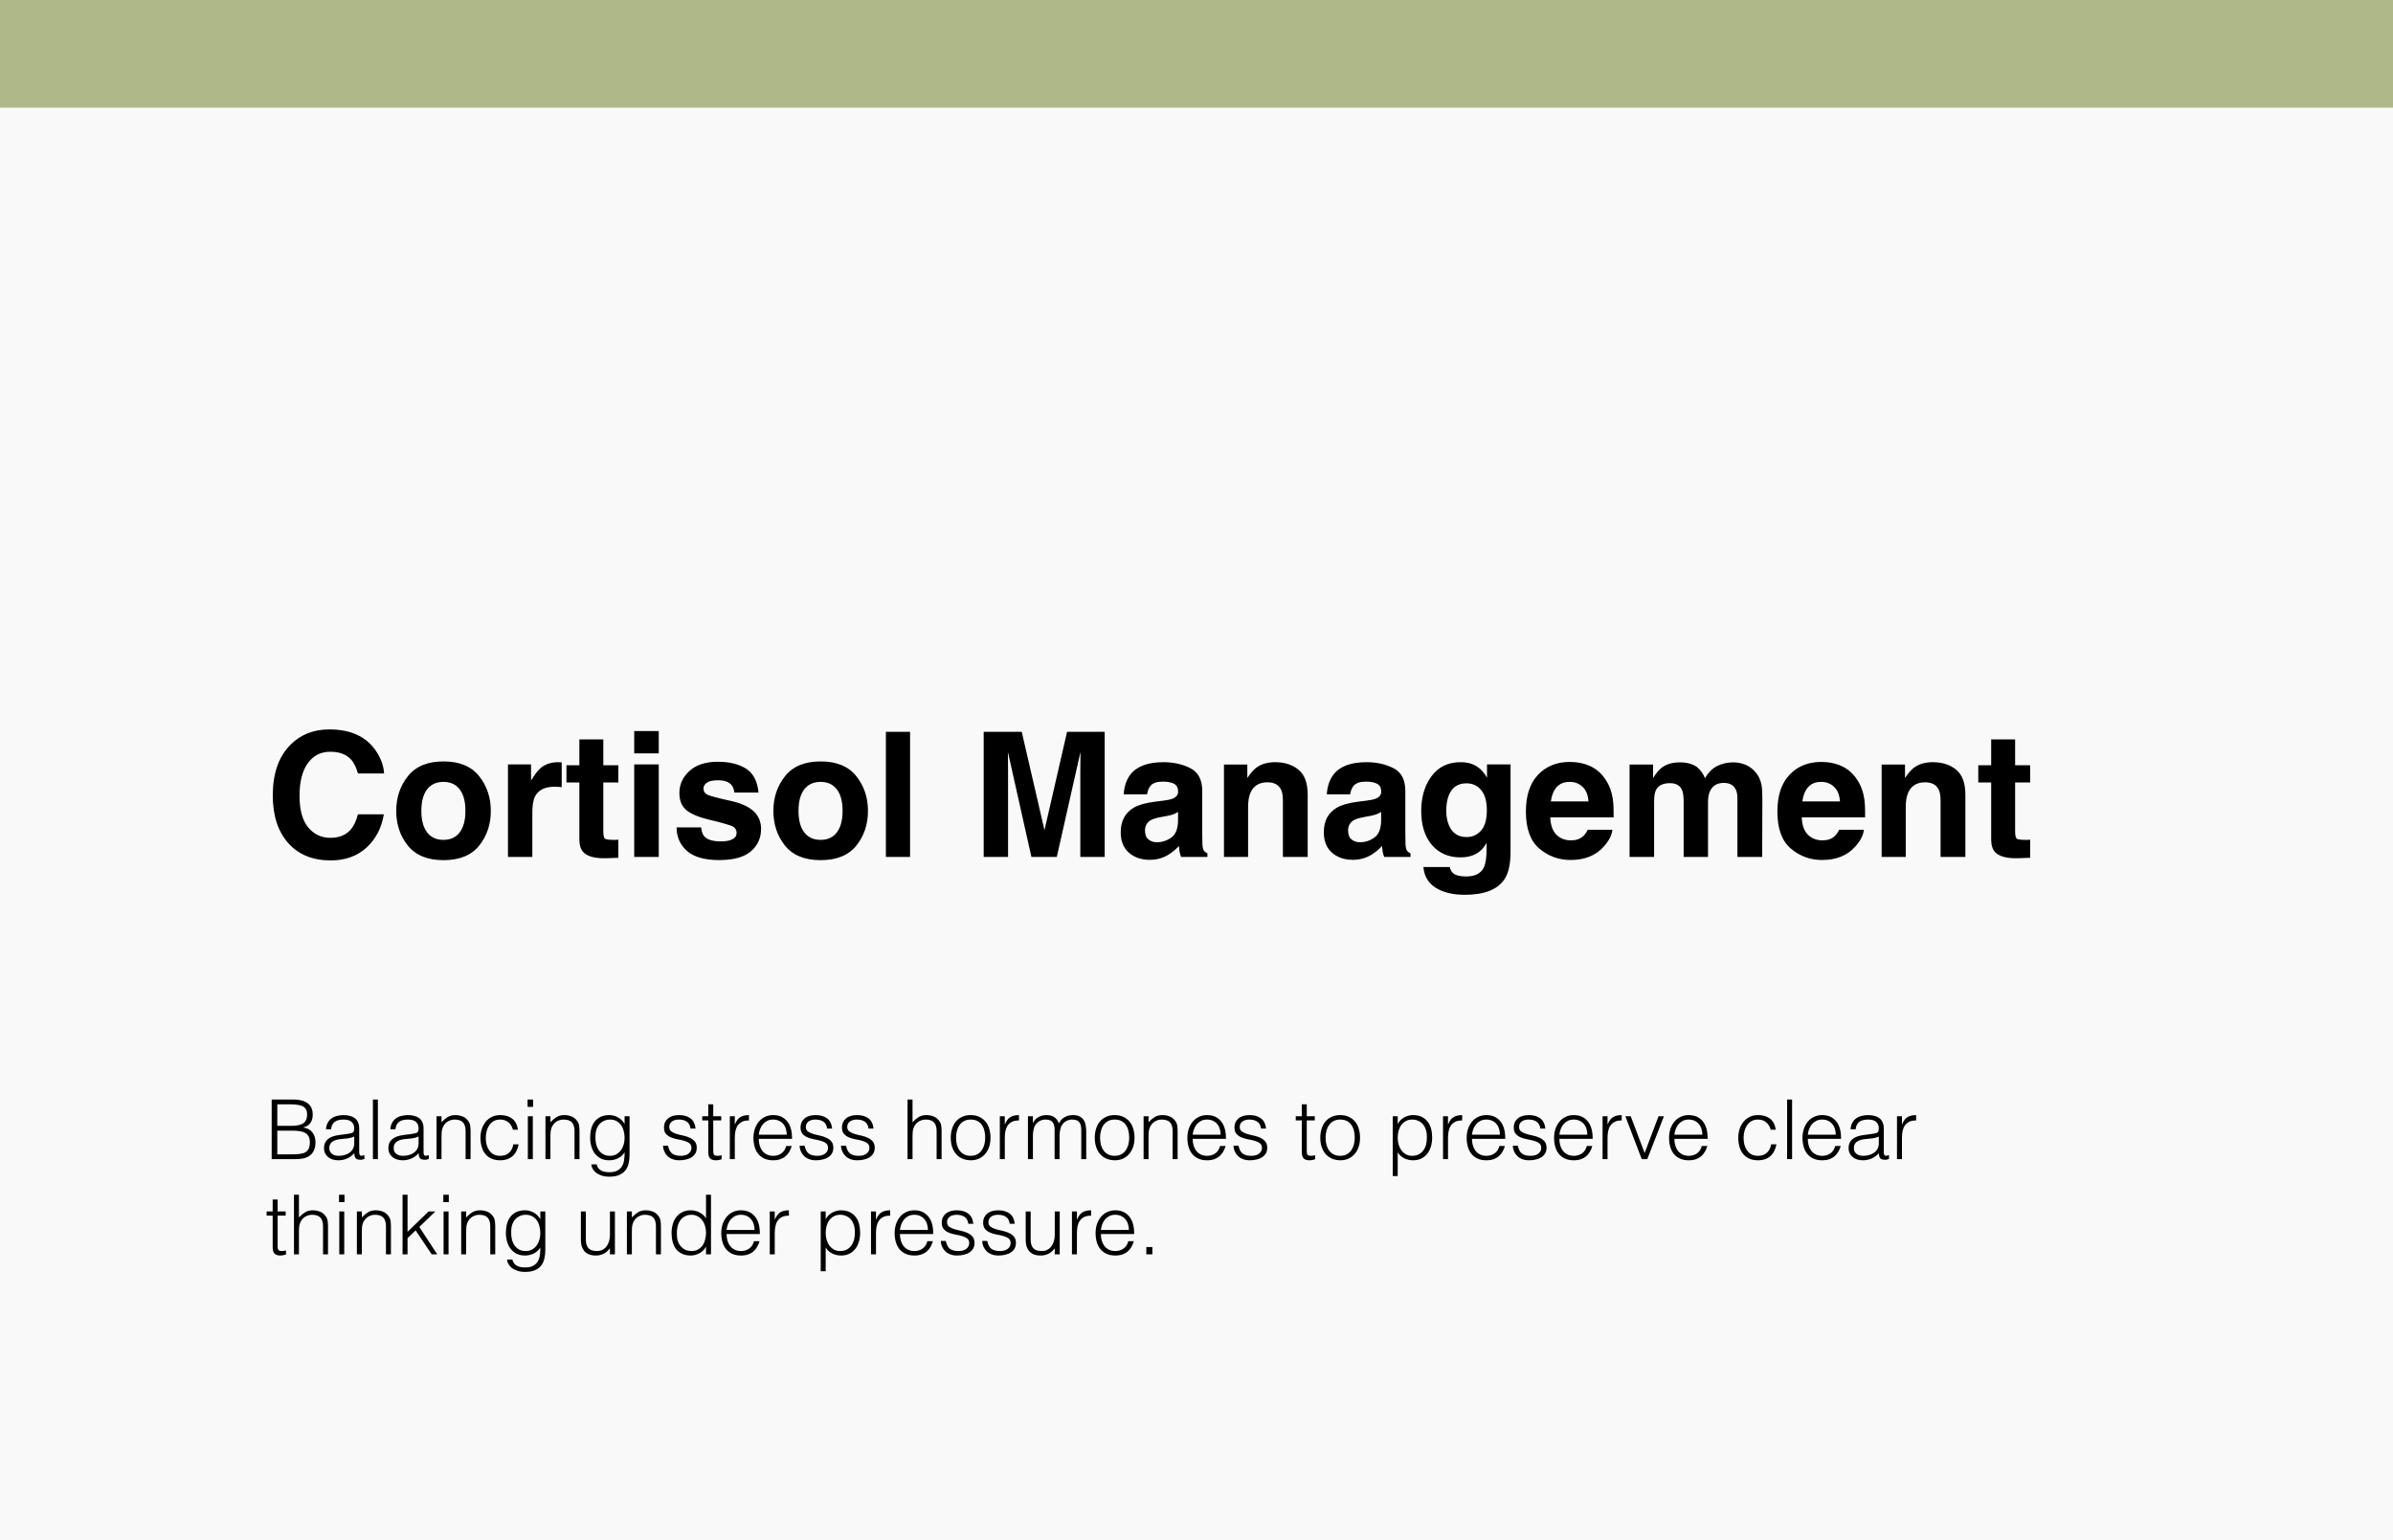
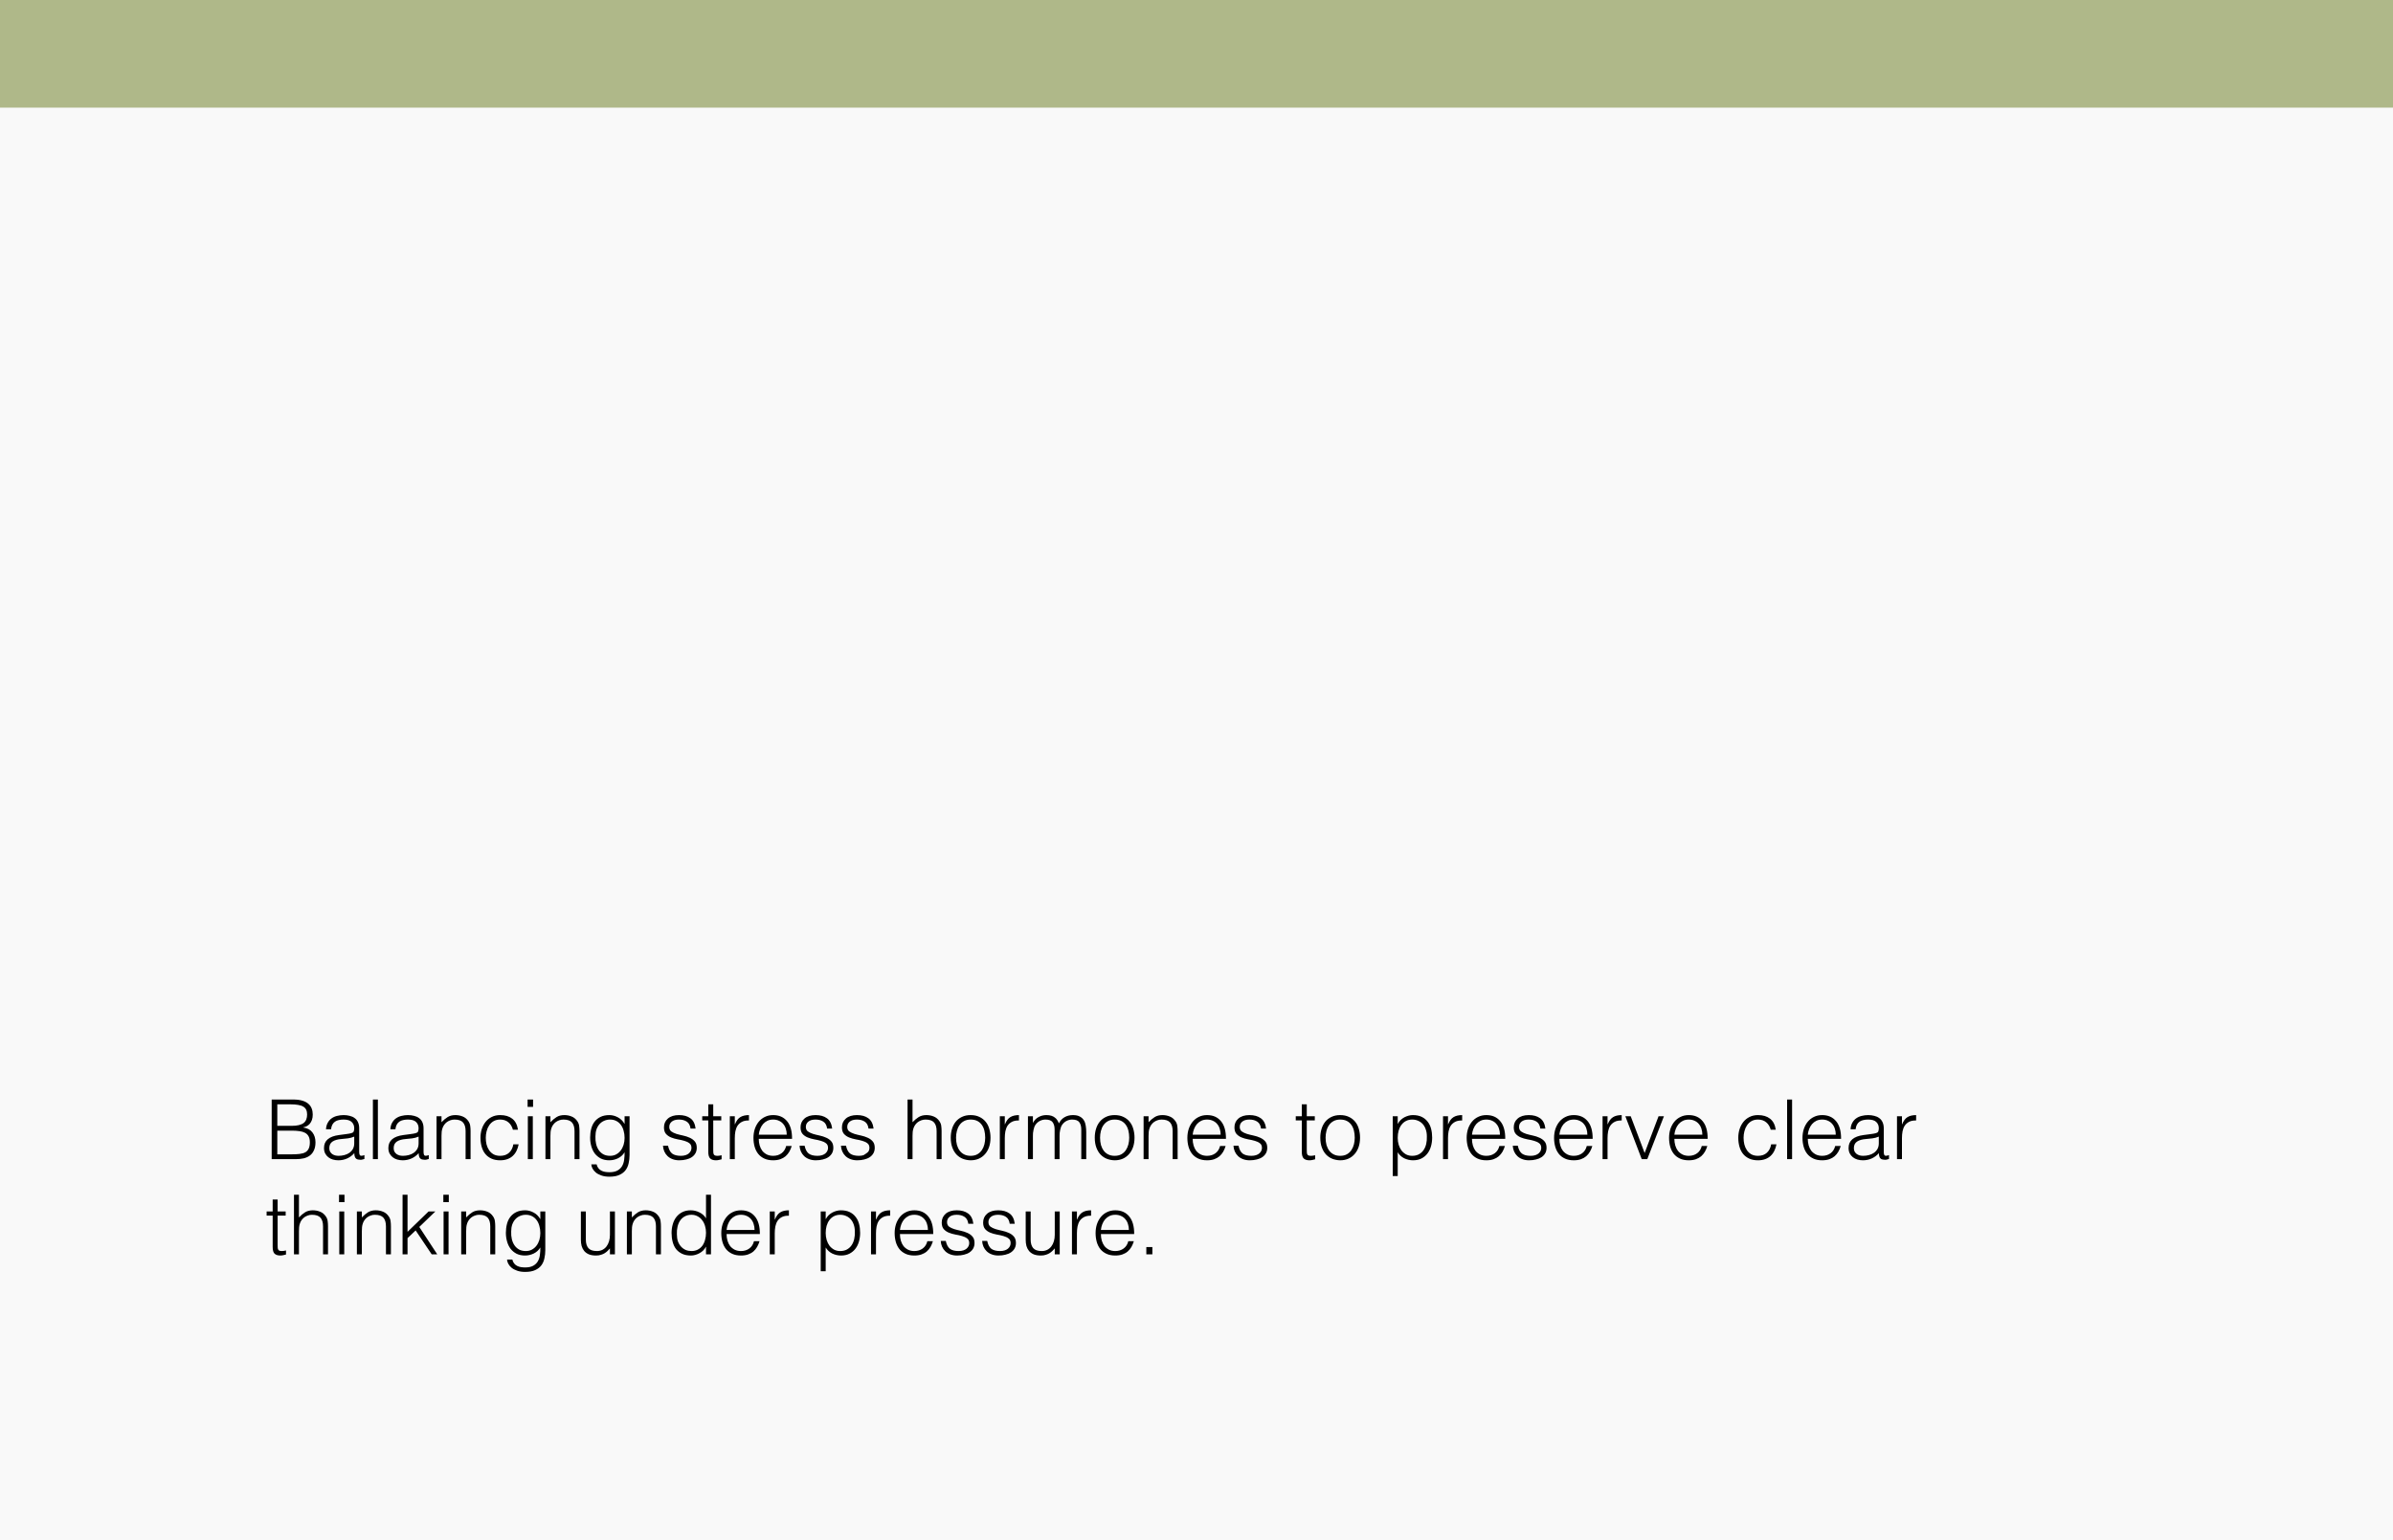
<svg xmlns="http://www.w3.org/2000/svg" width="578" height="372" viewBox="0 0 578 372" fill="none">
  <rect width="578" height="372" fill="#F9F9F9" />
  <rect width="578" height="26" fill="#AFB889" />
-   <path d="M88.527 204.744C86.272 206.809 83.387 207.841 79.873 207.841C75.525 207.841 72.107 206.446 69.619 203.657C67.131 200.854 65.887 197.013 65.887 192.132C65.887 186.854 67.302 182.787 70.132 179.93C72.593 177.441 75.724 176.197 79.524 176.197C84.61 176.197 88.329 177.865 90.681 181.201C91.98 183.074 92.677 184.954 92.772 186.841H86.456C86.046 185.392 85.519 184.298 84.877 183.56C83.728 182.247 82.026 181.591 79.77 181.591C77.474 181.591 75.662 182.521 74.336 184.38C73.01 186.226 72.347 188.844 72.347 192.234C72.347 195.625 73.044 198.168 74.439 199.863C75.847 201.545 77.631 202.386 79.791 202.386C82.006 202.386 83.694 201.661 84.856 200.212C85.499 199.433 86.032 198.264 86.456 196.705H92.711C92.164 200 90.769 202.68 88.527 204.744ZM115.721 187.477C117.607 189.842 118.551 192.638 118.551 195.864C118.551 199.146 117.607 201.955 115.721 204.293C113.834 206.617 110.97 207.779 107.128 207.779C103.286 207.779 100.422 206.617 98.535 204.293C96.648 201.955 95.705 199.146 95.705 195.864C95.705 192.638 96.648 189.842 98.535 187.477C100.422 185.111 103.286 183.929 107.128 183.929C110.97 183.929 113.834 185.111 115.721 187.477ZM107.107 188.871C105.398 188.871 104.079 189.479 103.149 190.696C102.233 191.899 101.775 193.622 101.775 195.864C101.775 198.106 102.233 199.836 103.149 201.053C104.079 202.27 105.398 202.878 107.107 202.878C108.816 202.878 110.129 202.27 111.045 201.053C111.961 199.836 112.419 198.106 112.419 195.864C112.419 193.622 111.961 191.899 111.045 190.696C110.129 189.479 108.816 188.871 107.107 188.871ZM133.993 190.04C131.642 190.04 130.062 190.806 129.256 192.337C128.805 193.198 128.579 194.524 128.579 196.315V207H122.693V184.646H128.271V188.543C129.174 187.053 129.96 186.034 130.63 185.487C131.724 184.571 133.146 184.113 134.896 184.113C135.005 184.113 135.094 184.12 135.162 184.134C135.244 184.134 135.415 184.141 135.675 184.154V190.143C135.306 190.102 134.978 190.074 134.69 190.061C134.403 190.047 134.171 190.04 133.993 190.04ZM149.354 202.837V207.205L146.585 207.308C143.823 207.403 141.937 206.925 140.925 205.872C140.269 205.202 139.94 204.17 139.94 202.775V189.015H136.823V184.852H139.94V178.617H145.724V184.852H149.354V189.015H145.724V200.827C145.724 201.743 145.84 202.317 146.072 202.55C146.305 202.769 147.016 202.878 148.205 202.878C148.383 202.878 148.567 202.878 148.759 202.878C148.964 202.864 149.162 202.851 149.354 202.837ZM159.115 184.646V207H153.188V184.646H159.115ZM159.115 176.587V181.98H153.188V176.587H159.115ZM180.197 185.672C181.947 186.793 182.952 188.721 183.212 191.455H177.367C177.285 190.703 177.073 190.108 176.731 189.671C176.089 188.878 174.995 188.481 173.45 188.481C172.179 188.481 171.27 188.68 170.723 189.076C170.189 189.473 169.923 189.938 169.923 190.471C169.923 191.141 170.21 191.626 170.784 191.927C171.358 192.241 173.389 192.781 176.875 193.547C179.199 194.094 180.942 194.921 182.104 196.028C183.253 197.149 183.827 198.551 183.827 200.232C183.827 202.447 183 204.259 181.346 205.667C179.705 207.062 177.162 207.759 173.717 207.759C170.203 207.759 167.605 207.021 165.924 205.544C164.256 204.054 163.422 202.16 163.422 199.863H169.349C169.472 200.902 169.738 201.641 170.148 202.078C170.873 202.857 172.213 203.247 174.168 203.247C175.316 203.247 176.226 203.076 176.896 202.734C177.579 202.393 177.921 201.88 177.921 201.196C177.921 200.54 177.647 200.041 177.101 199.699C176.554 199.357 174.523 198.77 171.01 197.936C168.48 197.307 166.696 196.521 165.657 195.577C164.618 194.647 164.099 193.308 164.099 191.558C164.099 189.493 164.905 187.723 166.519 186.246C168.146 184.756 170.429 184.011 173.368 184.011C176.157 184.011 178.434 184.564 180.197 185.672ZM206.816 187.477C208.703 189.842 209.646 192.638 209.646 195.864C209.646 199.146 208.703 201.955 206.816 204.293C204.93 206.617 202.065 207.779 198.224 207.779C194.382 207.779 191.518 206.617 189.631 204.293C187.744 201.955 186.801 199.146 186.801 195.864C186.801 192.638 187.744 189.842 189.631 187.477C191.518 185.111 194.382 183.929 198.224 183.929C202.065 183.929 204.93 185.111 206.816 187.477ZM198.203 188.871C196.494 188.871 195.175 189.479 194.245 190.696C193.329 191.899 192.871 193.622 192.871 195.864C192.871 198.106 193.329 199.836 194.245 201.053C195.175 202.27 196.494 202.878 198.203 202.878C199.912 202.878 201.225 202.27 202.141 201.053C203.057 199.836 203.515 198.106 203.515 195.864C203.515 193.622 203.057 191.899 202.141 190.696C201.225 189.479 199.912 188.871 198.203 188.871ZM213.974 176.771H219.818V207H213.974V176.771ZM243.484 207H237.599V176.771H246.786L252.282 200.54L257.737 176.771H266.822V207H260.937V186.554C260.937 185.966 260.943 185.146 260.957 184.093C260.971 183.026 260.978 182.206 260.978 181.632L255.256 207H249.124L243.443 181.632C243.443 182.206 243.45 183.026 243.464 184.093C243.478 185.146 243.484 185.966 243.484 186.554V207ZM273.057 187.066C274.602 185.098 277.254 184.113 281.014 184.113C283.461 184.113 285.635 184.599 287.535 185.569C289.436 186.54 290.386 188.372 290.386 191.065V201.319C290.386 202.03 290.399 202.892 290.427 203.903C290.468 204.669 290.584 205.188 290.775 205.462C290.967 205.735 291.254 205.961 291.637 206.139V207H285.279C285.102 206.549 284.979 206.125 284.91 205.729C284.842 205.332 284.787 204.881 284.746 204.375C283.939 205.25 283.01 205.995 281.957 206.61C280.699 207.335 279.277 207.697 277.691 207.697C275.668 207.697 273.993 207.123 272.667 205.975C271.354 204.812 270.698 203.172 270.698 201.053C270.698 198.305 271.758 196.315 273.877 195.085C275.039 194.415 276.748 193.937 279.004 193.649L280.993 193.403C282.073 193.267 282.846 193.096 283.311 192.891C284.145 192.535 284.562 191.981 284.562 191.229C284.562 190.313 284.24 189.685 283.598 189.343C282.969 188.987 282.039 188.81 280.809 188.81C279.428 188.81 278.45 189.151 277.876 189.835C277.466 190.341 277.192 191.024 277.056 191.886H271.416C271.539 189.931 272.086 188.324 273.057 187.066ZM277.404 202.775C277.951 203.227 278.621 203.452 279.414 203.452C280.672 203.452 281.827 203.083 282.88 202.345C283.946 201.606 284.5 200.26 284.541 198.305V196.131C284.172 196.363 283.796 196.555 283.413 196.705C283.044 196.842 282.531 196.972 281.875 197.095L280.562 197.341C279.332 197.56 278.45 197.826 277.917 198.141C277.015 198.674 276.563 199.501 276.563 200.622C276.563 201.62 276.844 202.338 277.404 202.775ZM306.115 188.974C304.133 188.974 302.772 189.814 302.034 191.496C301.651 192.385 301.46 193.52 301.46 194.9V207H295.636V184.688H301.275V187.948C302.027 186.8 302.738 185.973 303.408 185.467C304.611 184.564 306.136 184.113 307.981 184.113C310.292 184.113 312.179 184.722 313.642 185.938C315.118 187.142 315.856 189.145 315.856 191.947V207H309.868V193.403C309.868 192.228 309.711 191.325 309.396 190.696C308.822 189.548 307.729 188.974 306.115 188.974ZM322.111 187.066C323.656 185.098 326.309 184.113 330.068 184.113C332.516 184.113 334.689 184.599 336.59 185.569C338.49 186.54 339.44 188.372 339.44 191.065V201.319C339.44 202.03 339.454 202.892 339.481 203.903C339.522 204.669 339.639 205.188 339.83 205.462C340.021 205.735 340.309 205.961 340.691 206.139V207H334.334C334.156 206.549 334.033 206.125 333.965 205.729C333.896 205.332 333.842 204.881 333.801 204.375C332.994 205.25 332.064 205.995 331.012 206.61C329.754 207.335 328.332 207.697 326.746 207.697C324.723 207.697 323.048 207.123 321.722 205.975C320.409 204.812 319.753 203.172 319.753 201.053C319.753 198.305 320.812 196.315 322.932 195.085C324.094 194.415 325.803 193.937 328.059 193.649L330.048 193.403C331.128 193.267 331.9 193.096 332.365 192.891C333.199 192.535 333.616 191.981 333.616 191.229C333.616 190.313 333.295 189.685 332.652 189.343C332.023 188.987 331.094 188.81 329.863 188.81C328.482 188.81 327.505 189.151 326.931 189.835C326.521 190.341 326.247 191.024 326.11 191.886H320.471C320.594 189.931 321.141 188.324 322.111 187.066ZM326.459 202.775C327.006 203.227 327.676 203.452 328.469 203.452C329.727 203.452 330.882 203.083 331.935 202.345C333.001 201.606 333.555 200.26 333.596 198.305V196.131C333.227 196.363 332.851 196.555 332.468 196.705C332.099 196.842 331.586 196.972 330.93 197.095L329.617 197.341C328.387 197.56 327.505 197.826 326.972 198.141C326.069 198.674 325.618 199.501 325.618 200.622C325.618 201.62 325.898 202.338 326.459 202.775ZM350.966 210.917C351.595 211.45 352.654 211.717 354.145 211.717C356.25 211.717 357.658 211.013 358.369 209.604C358.834 208.702 359.066 207.185 359.066 205.052V203.616C358.506 204.573 357.904 205.291 357.262 205.77C356.1 206.658 354.589 207.103 352.729 207.103C349.858 207.103 347.562 206.098 345.839 204.088C344.13 202.064 343.275 199.33 343.275 195.885C343.275 192.562 344.103 189.773 345.757 187.518C347.411 185.248 349.756 184.113 352.791 184.113C353.912 184.113 354.89 184.284 355.724 184.626C357.146 185.214 358.294 186.294 359.169 187.866V184.646H364.85V205.852C364.85 208.736 364.364 210.91 363.394 212.373C361.726 214.889 358.526 216.146 353.796 216.146C350.938 216.146 348.607 215.586 346.803 214.465C344.998 213.344 344 211.669 343.809 209.44H350.166C350.33 210.124 350.597 210.616 350.966 210.917ZM349.981 199.371C350.774 201.258 352.196 202.201 354.247 202.201C355.614 202.201 356.77 201.688 357.713 200.663C358.656 199.624 359.128 197.977 359.128 195.721C359.128 193.602 358.677 191.988 357.774 190.881C356.886 189.773 355.689 189.22 354.186 189.22C352.135 189.22 350.72 190.184 349.94 192.111C349.53 193.137 349.325 194.401 349.325 195.905C349.325 197.204 349.544 198.359 349.981 199.371ZM389.459 200.438C389.309 201.764 388.618 203.11 387.388 204.478C385.474 206.651 382.794 207.738 379.349 207.738C376.505 207.738 373.996 206.822 371.822 204.99C369.648 203.158 368.562 200.178 368.562 196.049C368.562 192.18 369.539 189.213 371.494 187.148C373.463 185.084 376.013 184.052 379.144 184.052C381.003 184.052 382.678 184.4 384.168 185.098C385.658 185.795 386.889 186.896 387.859 188.399C388.734 189.726 389.302 191.264 389.562 193.014C389.712 194.039 389.773 195.516 389.746 197.443H374.447C374.529 199.686 375.233 201.258 376.56 202.16C377.366 202.721 378.337 203.001 379.472 203.001C380.675 203.001 381.652 202.659 382.404 201.976C382.814 201.606 383.177 201.094 383.491 200.438H389.459ZM383.676 193.588C383.58 192.043 383.108 190.874 382.261 190.081C381.427 189.274 380.388 188.871 379.144 188.871C377.79 188.871 376.737 189.295 375.985 190.143C375.247 190.99 374.782 192.139 374.591 193.588H383.676ZM406.255 190.799C405.763 189.719 404.799 189.179 403.363 189.179C401.695 189.179 400.574 189.719 400 190.799C399.686 191.414 399.528 192.33 399.528 193.547V207H393.602V184.688H399.282V187.948C400.007 186.786 400.69 185.959 401.333 185.467C402.468 184.592 403.938 184.154 405.742 184.154C407.451 184.154 408.832 184.53 409.885 185.282C410.732 185.979 411.375 186.875 411.812 187.969C412.578 186.656 413.528 185.692 414.663 185.077C415.866 184.462 417.206 184.154 418.683 184.154C419.667 184.154 420.638 184.346 421.595 184.729C422.552 185.111 423.42 185.781 424.199 186.738C424.828 187.518 425.252 188.475 425.471 189.609C425.607 190.361 425.676 191.462 425.676 192.911L425.635 207H419.646V192.768C419.646 191.92 419.51 191.223 419.236 190.676C418.717 189.637 417.76 189.117 416.365 189.117C414.752 189.117 413.638 189.787 413.022 191.127C412.708 191.838 412.551 192.692 412.551 193.69V207H406.665V193.69C406.665 192.364 406.528 191.4 406.255 190.799ZM450.203 200.438C450.053 201.764 449.362 203.11 448.132 204.478C446.218 206.651 443.538 207.738 440.093 207.738C437.249 207.738 434.74 206.822 432.566 204.99C430.393 203.158 429.306 200.178 429.306 196.049C429.306 192.18 430.283 189.213 432.238 187.148C434.207 185.084 436.757 184.052 439.888 184.052C441.747 184.052 443.422 184.4 444.912 185.098C446.402 185.795 447.633 186.896 448.604 188.399C449.479 189.726 450.046 191.264 450.306 193.014C450.456 194.039 450.518 195.516 450.49 197.443H435.191C435.273 199.686 435.978 201.258 437.304 202.16C438.11 202.721 439.081 203.001 440.216 203.001C441.419 203.001 442.396 202.659 443.148 201.976C443.559 201.606 443.921 201.094 444.235 200.438H450.203ZM444.42 193.588C444.324 192.043 443.853 190.874 443.005 190.081C442.171 189.274 441.132 188.871 439.888 188.871C438.534 188.871 437.481 189.295 436.729 190.143C435.991 190.99 435.526 192.139 435.335 193.588H444.42ZM464.969 188.974C462.986 188.974 461.626 189.814 460.888 191.496C460.505 192.385 460.313 193.52 460.313 194.9V207H454.489V184.688H460.129V187.948C460.881 186.8 461.592 185.973 462.262 185.467C463.465 184.564 464.989 184.113 466.835 184.113C469.146 184.113 471.032 184.722 472.495 185.938C473.972 187.142 474.71 189.145 474.71 191.947V207H468.722V193.403C468.722 192.228 468.564 191.325 468.25 190.696C467.676 189.548 466.582 188.974 464.969 188.974ZM490.357 202.837V207.205L487.589 207.308C484.827 207.403 482.94 206.925 481.929 205.872C481.272 205.202 480.944 204.17 480.944 202.775V189.015H477.827V184.852H480.944V178.617H486.728V184.852H490.357V189.015H486.728V200.827C486.728 201.743 486.844 202.317 487.076 202.55C487.309 202.769 488.02 202.878 489.209 202.878C489.387 202.878 489.571 202.878 489.763 202.878C489.968 202.864 490.166 202.851 490.357 202.837Z" fill="black" />
-   <path d="M66.98 278.84H70.44C71.187 278.84 71.833 278.807 72.38 278.74C72.94 278.673 73.4 278.54 73.76 278.34C74.12 278.127 74.387 277.833 74.56 277.46C74.747 277.073 74.84 276.567 74.84 275.94C74.84 275.34 74.74 274.86 74.54 274.5C74.34 274.127 74.053 273.84 73.68 273.64C73.307 273.44 72.86 273.307 72.34 273.24C71.82 273.16 71.24 273.12 70.6 273.12H66.98V278.84ZM66.98 271.96H70.42C71.127 271.96 71.72 271.9 72.2 271.78C72.68 271.66 73.067 271.487 73.36 271.26C73.653 271.02 73.86 270.733 73.98 270.4C74.113 270.053 74.18 269.66 74.18 269.22C74.18 268.767 74.107 268.387 73.96 268.08C73.813 267.76 73.58 267.507 73.26 267.32C72.94 267.12 72.52 266.98 72 266.9C71.493 266.807 70.867 266.76 70.12 266.76H66.98V271.96ZM65.62 280V265.6H70.82C71.66 265.6 72.38 265.687 72.98 265.86C73.58 266.033 74.067 266.28 74.44 266.6C74.827 266.92 75.107 267.307 75.28 267.76C75.453 268.2 75.54 268.687 75.54 269.22C75.54 269.727 75.473 270.167 75.34 270.54C75.207 270.9 75.033 271.207 74.82 271.46C74.607 271.7 74.36 271.893 74.08 272.04C73.813 272.173 73.533 272.267 73.24 272.32V272.36C74.24 272.507 74.98 272.9 75.46 273.54C75.953 274.18 76.2 274.98 76.2 275.94C76.2 276.687 76.08 277.32 75.84 277.84C75.613 278.36 75.293 278.78 74.88 279.1C74.467 279.42 73.967 279.653 73.38 279.8C72.807 279.933 72.18 280 71.5 280H65.62ZM85.56 274.56C85.053 274.773 84.54 274.913 84.02 274.98C83.5 275.047 82.98 275.1 82.46 275.14C81.54 275.207 80.82 275.413 80.3 275.76C79.793 276.107 79.54 276.633 79.54 277.34C79.54 277.66 79.6 277.94 79.72 278.18C79.853 278.407 80.02 278.6 80.22 278.76C80.433 278.907 80.673 279.02 80.94 279.1C81.22 279.167 81.5 279.2 81.78 279.2C82.26 279.2 82.727 279.14 83.18 279.02C83.633 278.9 84.033 278.72 84.38 278.48C84.74 278.227 85.026 277.913 85.24 277.54C85.453 277.153 85.56 276.7 85.56 276.18V274.56ZM83.54 273.96C83.766 273.933 84.033 273.893 84.34 273.84C84.66 273.787 84.92 273.713 85.12 273.62C85.32 273.527 85.44 273.373 85.48 273.16C85.533 272.933 85.56 272.727 85.56 272.54C85.56 271.927 85.36 271.427 84.96 271.04C84.573 270.64 83.913 270.44 82.98 270.44C82.567 270.44 82.186 270.48 81.84 270.56C81.493 270.627 81.186 270.753 80.92 270.94C80.666 271.113 80.453 271.353 80.28 271.66C80.12 271.953 80.013 272.327 79.96 272.78H78.74C78.78 272.167 78.92 271.647 79.16 271.22C79.4 270.78 79.707 270.427 80.08 270.16C80.466 269.88 80.906 269.68 81.4 269.56C81.906 269.427 82.44 269.36 83 269.36C83.52 269.36 84.007 269.42 84.46 269.54C84.927 269.647 85.326 269.827 85.66 270.08C86.007 270.32 86.273 270.647 86.46 271.06C86.66 271.473 86.76 271.98 86.76 272.58V278.22C86.76 278.687 86.84 278.987 87 279.12C87.173 279.24 87.513 279.207 88.02 279.02V279.96C87.927 279.987 87.787 280.027 87.6 280.08C87.427 280.133 87.253 280.16 87.08 280.16C86.893 280.16 86.713 280.14 86.54 280.1C86.34 280.073 86.18 280.013 86.06 279.92C85.94 279.813 85.84 279.693 85.76 279.56C85.693 279.413 85.647 279.26 85.62 279.1C85.593 278.927 85.58 278.747 85.58 278.56C85.073 279.12 84.493 279.547 83.84 279.84C83.186 280.133 82.48 280.28 81.72 280.28C81.266 280.28 80.826 280.22 80.4 280.1C79.987 279.98 79.62 279.793 79.3 279.54C78.98 279.287 78.727 278.98 78.54 278.62C78.353 278.247 78.26 277.807 78.26 277.3C78.26 275.54 79.466 274.5 81.88 274.18L83.54 273.96ZM90.073 280V265.6H91.273V280H90.073ZM101.107 274.56C100.6 274.773 100.087 274.913 99.567 274.98C99.047 275.047 98.527 275.1 98.007 275.14C97.087 275.207 96.367 275.413 95.847 275.76C95.34 276.107 95.087 276.633 95.087 277.34C95.087 277.66 95.147 277.94 95.267 278.18C95.4 278.407 95.567 278.6 95.767 278.76C95.98 278.907 96.22 279.02 96.487 279.1C96.767 279.167 97.047 279.2 97.327 279.2C97.807 279.2 98.273 279.14 98.727 279.02C99.18 278.9 99.58 278.72 99.927 278.48C100.287 278.227 100.573 277.913 100.787 277.54C101 277.153 101.107 276.7 101.107 276.18V274.56ZM99.087 273.96C99.313 273.933 99.58 273.893 99.887 273.84C100.207 273.787 100.467 273.713 100.667 273.62C100.867 273.527 100.987 273.373 101.027 273.16C101.08 272.933 101.107 272.727 101.107 272.54C101.107 271.927 100.907 271.427 100.507 271.04C100.12 270.64 99.46 270.44 98.527 270.44C98.113 270.44 97.733 270.48 97.387 270.56C97.04 270.627 96.733 270.753 96.467 270.94C96.213 271.113 96 271.353 95.827 271.66C95.667 271.953 95.56 272.327 95.507 272.78H94.287C94.327 272.167 94.467 271.647 94.707 271.22C94.947 270.78 95.253 270.427 95.627 270.16C96.013 269.88 96.453 269.68 96.947 269.56C97.453 269.427 97.987 269.36 98.547 269.36C99.067 269.36 99.553 269.42 100.007 269.54C100.473 269.647 100.873 269.827 101.207 270.08C101.553 270.32 101.82 270.647 102.007 271.06C102.207 271.473 102.307 271.98 102.307 272.58V278.22C102.307 278.687 102.387 278.987 102.547 279.12C102.72 279.24 103.06 279.207 103.567 279.02V279.96C103.473 279.987 103.333 280.027 103.147 280.08C102.973 280.133 102.8 280.16 102.627 280.16C102.44 280.16 102.26 280.14 102.087 280.1C101.887 280.073 101.727 280.013 101.607 279.92C101.487 279.813 101.387 279.693 101.307 279.56C101.24 279.413 101.193 279.26 101.167 279.1C101.14 278.927 101.127 278.747 101.127 278.56C100.62 279.12 100.04 279.547 99.387 279.84C98.733 280.133 98.027 280.28 97.267 280.28C96.813 280.28 96.373 280.22 95.947 280.1C95.533 279.98 95.167 279.793 94.847 279.54C94.527 279.287 94.273 278.98 94.087 278.62C93.9 278.247 93.807 277.807 93.807 277.3C93.807 275.54 95.013 274.5 97.427 274.18L99.087 273.96ZM106.64 280H105.44V269.64H106.64V271.08C107.12 270.573 107.613 270.16 108.12 269.84C108.64 269.52 109.26 269.36 109.98 269.36C110.62 269.36 111.213 269.473 111.76 269.7C112.307 269.913 112.767 270.293 113.14 270.84C113.393 271.213 113.54 271.6 113.58 272C113.633 272.387 113.66 272.793 113.66 273.22V280H112.46V273.24C112.46 272.307 112.253 271.607 111.84 271.14C111.427 270.673 110.74 270.44 109.78 270.44C109.407 270.44 109.067 270.5 108.76 270.62C108.453 270.727 108.173 270.873 107.92 271.06C107.68 271.247 107.473 271.46 107.3 271.7C107.127 271.94 106.993 272.193 106.9 272.46C106.78 272.793 106.707 273.113 106.68 273.42C106.653 273.727 106.64 274.06 106.64 274.42V280ZM123.893 272.9C123.68 272.127 123.313 271.527 122.793 271.1C122.273 270.66 121.613 270.44 120.813 270.44C120.2 270.44 119.673 270.567 119.233 270.82C118.793 271.073 118.433 271.413 118.153 271.84C117.873 272.253 117.667 272.727 117.533 273.26C117.4 273.78 117.333 274.307 117.333 274.84C117.333 275.387 117.393 275.92 117.513 276.44C117.647 276.96 117.853 277.427 118.133 277.84C118.413 278.253 118.773 278.587 119.213 278.84C119.653 279.08 120.187 279.2 120.813 279.2C121.707 279.2 122.42 278.953 122.953 278.46C123.5 277.967 123.847 277.287 123.993 276.42H125.273C125.167 276.993 124.993 277.52 124.753 278C124.527 278.467 124.227 278.873 123.853 279.22C123.493 279.553 123.06 279.813 122.553 280C122.047 280.187 121.467 280.28 120.813 280.28C119.987 280.28 119.273 280.14 118.673 279.86C118.073 279.58 117.58 279.2 117.193 278.72C116.807 278.227 116.52 277.647 116.333 276.98C116.147 276.313 116.053 275.6 116.053 274.84C116.053 274.12 116.153 273.433 116.353 272.78C116.567 272.113 116.873 271.527 117.273 271.02C117.673 270.513 118.167 270.113 118.753 269.82C119.353 269.513 120.04 269.36 120.813 269.36C122.013 269.36 122.98 269.647 123.713 270.22C124.46 270.793 124.927 271.687 125.113 272.9H123.893ZM127.495 280V269.64H128.695V280H127.495ZM127.435 267.38V265.6H128.755V267.38H127.435ZM132.949 280H131.749V269.64H132.949V271.08C133.429 270.573 133.922 270.16 134.429 269.84C134.949 269.52 135.569 269.36 136.289 269.36C136.929 269.36 137.522 269.473 138.069 269.7C138.615 269.913 139.075 270.293 139.449 270.84C139.702 271.213 139.849 271.6 139.889 272C139.942 272.387 139.969 272.793 139.969 273.22V280H138.769V273.24C138.769 272.307 138.562 271.607 138.149 271.14C137.735 270.673 137.049 270.44 136.089 270.44C135.715 270.44 135.375 270.5 135.069 270.62C134.762 270.727 134.482 270.873 134.229 271.06C133.989 271.247 133.782 271.46 133.609 271.7C133.435 271.94 133.302 272.193 133.209 272.46C133.089 272.793 133.015 273.113 132.989 273.42C132.962 273.727 132.949 274.06 132.949 274.42V280ZM150.862 274.86C150.862 274.233 150.782 273.653 150.622 273.12C150.475 272.573 150.255 272.107 149.962 271.72C149.669 271.32 149.302 271.007 148.862 270.78C148.422 270.553 147.922 270.44 147.362 270.44C146.855 270.44 146.389 270.533 145.962 270.72C145.535 270.893 145.162 271.153 144.842 271.5C144.522 271.847 144.269 272.273 144.082 272.78C143.909 273.273 143.822 273.847 143.822 274.5C143.795 275.153 143.849 275.767 143.982 276.34C144.115 276.9 144.329 277.393 144.622 277.82C144.915 278.247 145.289 278.587 145.742 278.84C146.195 279.08 146.735 279.2 147.362 279.2C147.909 279.2 148.395 279.087 148.822 278.86C149.262 278.62 149.629 278.307 149.922 277.92C150.229 277.52 150.462 277.06 150.622 276.54C150.782 276.007 150.862 275.447 150.862 274.86ZM150.862 269.64H152.062V279C152.062 279.693 151.989 280.353 151.842 280.98C151.709 281.62 151.462 282.18 151.102 282.66C150.742 283.14 150.249 283.52 149.622 283.8C148.995 284.093 148.189 284.24 147.202 284.24C146.442 284.24 145.789 284.14 145.242 283.94C144.695 283.753 144.249 283.513 143.902 283.22C143.555 282.927 143.289 282.6 143.102 282.24C142.929 281.893 142.835 281.567 142.822 281.26H144.102C144.195 281.647 144.342 281.96 144.542 282.2C144.742 282.453 144.975 282.647 145.242 282.78C145.522 282.927 145.829 283.027 146.162 283.08C146.495 283.133 146.842 283.16 147.202 283.16C148.015 283.16 148.669 283.02 149.162 282.74C149.655 282.46 150.029 282.093 150.282 281.64C150.535 281.187 150.695 280.673 150.762 280.1C150.842 279.527 150.875 278.94 150.862 278.34C150.475 278.98 149.942 279.467 149.262 279.8C148.595 280.12 147.895 280.28 147.162 280.28C146.375 280.28 145.689 280.133 145.102 279.84C144.529 279.533 144.049 279.133 143.662 278.64C143.289 278.133 143.009 277.547 142.822 276.88C142.635 276.213 142.542 275.52 142.542 274.8C142.542 274.04 142.629 273.327 142.802 272.66C142.975 271.993 143.249 271.42 143.622 270.94C144.009 270.447 144.495 270.06 145.082 269.78C145.669 269.5 146.382 269.36 147.222 269.36C147.555 269.36 147.895 269.407 148.242 269.5C148.589 269.593 148.922 269.727 149.242 269.9C149.575 270.073 149.875 270.293 150.142 270.56C150.422 270.827 150.649 271.127 150.822 271.46H150.862V269.64ZM161.355 276.76C161.542 277.653 161.875 278.287 162.355 278.66C162.848 279.02 163.548 279.2 164.455 279.2C164.895 279.2 165.275 279.147 165.595 279.04C165.915 278.933 166.175 278.793 166.375 278.62C166.588 278.433 166.748 278.227 166.855 278C166.962 277.773 167.015 277.533 167.015 277.28C167.015 276.773 166.848 276.4 166.515 276.16C166.195 275.907 165.788 275.713 165.295 275.58C164.802 275.433 164.268 275.313 163.695 275.22C163.122 275.113 162.588 274.96 162.095 274.76C161.602 274.56 161.188 274.273 160.855 273.9C160.535 273.527 160.375 273 160.375 272.32C160.375 271.453 160.688 270.747 161.315 270.2C161.955 269.64 162.855 269.36 164.015 269.36C165.135 269.36 166.042 269.613 166.735 270.12C167.442 270.613 167.868 271.447 168.015 272.62H166.795C166.688 271.82 166.382 271.26 165.875 270.94C165.382 270.607 164.755 270.44 163.995 270.44C163.235 270.44 162.655 270.607 162.255 270.94C161.855 271.26 161.655 271.687 161.655 272.22C161.655 272.687 161.815 273.047 162.135 273.3C162.468 273.54 162.882 273.74 163.375 273.9C163.868 274.047 164.402 274.18 164.975 274.3C165.548 274.42 166.082 274.593 166.575 274.82C167.068 275.033 167.475 275.327 167.795 275.7C168.128 276.073 168.295 276.593 168.295 277.26C168.295 277.753 168.188 278.193 167.975 278.58C167.762 278.953 167.468 279.267 167.095 279.52C166.722 279.773 166.275 279.96 165.755 280.08C165.248 280.213 164.688 280.28 164.075 280.28C163.462 280.28 162.915 280.187 162.435 280C161.968 279.827 161.568 279.58 161.235 279.26C160.902 278.94 160.642 278.567 160.455 278.14C160.268 277.713 160.162 277.253 160.135 276.76H161.355ZM174.295 280.04C174.148 280.067 173.955 280.113 173.715 280.18C173.475 280.247 173.208 280.28 172.915 280.28C172.315 280.28 171.855 280.133 171.535 279.84C171.228 279.533 171.075 278.993 171.075 278.22V270.64H169.615V269.64H171.075V266.76H172.275V269.64H174.215V270.64H172.275V277.74C172.275 277.993 172.282 278.213 172.295 278.4C172.308 278.587 172.348 278.74 172.415 278.86C172.482 278.98 172.582 279.067 172.715 279.12C172.862 279.173 173.062 279.2 173.315 279.2C173.475 279.2 173.635 279.187 173.795 279.16C173.968 279.133 174.135 279.1 174.295 279.06V280.04ZM177.481 280H176.281V269.64H177.481V271.58H177.521C177.855 270.753 178.281 270.18 178.801 269.86C179.335 269.527 180.035 269.36 180.901 269.36V270.66C180.221 270.647 179.661 270.753 179.221 270.98C178.781 271.207 178.428 271.513 178.161 271.9C177.908 272.287 177.728 272.747 177.621 273.28C177.528 273.8 177.481 274.347 177.481 274.92V280ZM190.03 274.1C190.03 273.593 189.957 273.12 189.81 272.68C189.677 272.227 189.47 271.84 189.19 271.52C188.923 271.187 188.583 270.927 188.17 270.74C187.757 270.54 187.283 270.44 186.75 270.44C186.217 270.44 185.743 270.54 185.33 270.74C184.93 270.94 184.583 271.207 184.29 271.54C184.01 271.873 183.783 272.26 183.61 272.7C183.437 273.14 183.323 273.607 183.27 274.1H190.03ZM183.27 275.1C183.27 275.66 183.343 276.193 183.49 276.7C183.637 277.193 183.85 277.627 184.13 278C184.423 278.36 184.79 278.653 185.23 278.88C185.67 279.093 186.177 279.2 186.75 279.2C187.537 279.2 188.21 278.993 188.77 278.58C189.33 278.167 189.703 277.58 189.89 276.82H191.23C191.083 277.313 190.89 277.773 190.65 278.2C190.41 278.613 190.11 278.98 189.75 279.3C189.39 279.607 188.963 279.847 188.47 280.02C187.977 280.193 187.403 280.28 186.75 280.28C185.923 280.28 185.21 280.14 184.61 279.86C184.01 279.58 183.517 279.2 183.13 278.72C182.743 278.227 182.457 277.653 182.27 277C182.083 276.333 181.99 275.62 181.99 274.86C181.99 274.1 182.097 273.387 182.31 272.72C182.537 272.053 182.85 271.473 183.25 270.98C183.663 270.473 184.163 270.08 184.75 269.8C185.337 269.507 186.003 269.36 186.75 269.36C188.177 269.36 189.297 269.853 190.11 270.84C190.923 271.813 191.323 273.233 191.31 275.1H183.27ZM194.343 276.76C194.53 277.653 194.863 278.287 195.343 278.66C195.836 279.02 196.536 279.2 197.443 279.2C197.883 279.2 198.263 279.147 198.583 279.04C198.903 278.933 199.163 278.793 199.363 278.62C199.576 278.433 199.736 278.227 199.843 278C199.95 277.773 200.003 277.533 200.003 277.28C200.003 276.773 199.836 276.4 199.503 276.16C199.183 275.907 198.776 275.713 198.283 275.58C197.79 275.433 197.256 275.313 196.683 275.22C196.11 275.113 195.576 274.96 195.083 274.76C194.59 274.56 194.176 274.273 193.843 273.9C193.523 273.527 193.363 273 193.363 272.32C193.363 271.453 193.676 270.747 194.303 270.2C194.943 269.64 195.843 269.36 197.003 269.36C198.123 269.36 199.03 269.613 199.723 270.12C200.43 270.613 200.856 271.447 201.003 272.62H199.783C199.676 271.82 199.37 271.26 198.863 270.94C198.37 270.607 197.743 270.44 196.983 270.44C196.223 270.44 195.643 270.607 195.243 270.94C194.843 271.26 194.643 271.687 194.643 272.22C194.643 272.687 194.803 273.047 195.123 273.3C195.456 273.54 195.87 273.74 196.363 273.9C196.856 274.047 197.39 274.18 197.963 274.3C198.536 274.42 199.07 274.593 199.563 274.82C200.056 275.033 200.463 275.327 200.783 275.7C201.116 276.073 201.283 276.593 201.283 277.26C201.283 277.753 201.176 278.193 200.963 278.58C200.75 278.953 200.456 279.267 200.083 279.52C199.71 279.773 199.263 279.96 198.743 280.08C198.236 280.213 197.676 280.28 197.063 280.28C196.45 280.28 195.903 280.187 195.423 280C194.956 279.827 194.556 279.58 194.223 279.26C193.89 278.94 193.63 278.567 193.443 278.14C193.256 277.713 193.15 277.253 193.123 276.76H194.343ZM204.343 276.76C204.53 277.653 204.863 278.287 205.343 278.66C205.836 279.02 206.536 279.2 207.443 279.2C207.883 279.2 208.263 279.147 208.583 279.04C208.903 278.933 209.163 278.793 209.363 278.62C209.576 278.433 209.736 278.227 209.843 278C209.95 277.773 210.003 277.533 210.003 277.28C210.003 276.773 209.836 276.4 209.503 276.16C209.183 275.907 208.776 275.713 208.283 275.58C207.79 275.433 207.256 275.313 206.683 275.22C206.11 275.113 205.576 274.96 205.083 274.76C204.59 274.56 204.176 274.273 203.843 273.9C203.523 273.527 203.363 273 203.363 272.32C203.363 271.453 203.676 270.747 204.303 270.2C204.943 269.64 205.843 269.36 207.003 269.36C208.123 269.36 209.03 269.613 209.723 270.12C210.43 270.613 210.856 271.447 211.003 272.62H209.783C209.676 271.82 209.37 271.26 208.863 270.94C208.37 270.607 207.743 270.44 206.983 270.44C206.223 270.44 205.643 270.607 205.243 270.94C204.843 271.26 204.643 271.687 204.643 272.22C204.643 272.687 204.803 273.047 205.123 273.3C205.456 273.54 205.87 273.74 206.363 273.9C206.856 274.047 207.39 274.18 207.963 274.3C208.536 274.42 209.07 274.593 209.563 274.82C210.056 275.033 210.463 275.327 210.783 275.7C211.116 276.073 211.283 276.593 211.283 277.26C211.283 277.753 211.176 278.193 210.963 278.58C210.75 278.953 210.456 279.267 210.083 279.52C209.71 279.773 209.263 279.96 208.743 280.08C208.236 280.213 207.676 280.28 207.063 280.28C206.45 280.28 205.903 280.187 205.423 280C204.956 279.827 204.556 279.58 204.223 279.26C203.89 278.94 203.63 278.567 203.443 278.14C203.256 277.713 203.15 277.253 203.123 276.76H204.343ZM219.21 280V265.6H220.41V271.08C220.89 270.573 221.383 270.16 221.89 269.84C222.41 269.52 223.03 269.36 223.75 269.36C224.39 269.36 224.983 269.473 225.53 269.7C226.076 269.913 226.536 270.293 226.91 270.84C227.163 271.213 227.31 271.6 227.35 272C227.403 272.387 227.43 272.793 227.43 273.22V280H226.23V273.24C226.23 272.307 226.023 271.607 225.61 271.14C225.196 270.673 224.51 270.44 223.55 270.44C223.176 270.44 222.836 270.5 222.53 270.62C222.223 270.727 221.943 270.873 221.69 271.06C221.45 271.247 221.243 271.46 221.07 271.7C220.896 271.94 220.763 272.193 220.67 272.46C220.55 272.793 220.476 273.113 220.45 273.42C220.423 273.727 220.41 274.06 220.41 274.42V280H219.21ZM234.443 280.28C233.776 280.267 233.149 280.147 232.563 279.92C231.989 279.693 231.483 279.353 231.043 278.9C230.616 278.447 230.276 277.88 230.023 277.2C229.769 276.52 229.643 275.727 229.643 274.82C229.643 274.06 229.743 273.353 229.943 272.7C230.143 272.033 230.443 271.453 230.843 270.96C231.243 270.467 231.743 270.08 232.343 269.8C232.943 269.507 233.643 269.36 234.443 269.36C235.256 269.36 235.963 269.507 236.563 269.8C237.163 270.08 237.663 270.467 238.063 270.96C238.463 271.44 238.756 272.013 238.943 272.68C239.143 273.347 239.243 274.06 239.243 274.82C239.243 275.647 239.129 276.393 238.903 277.06C238.676 277.727 238.349 278.3 237.923 278.78C237.509 279.26 237.003 279.633 236.403 279.9C235.816 280.153 235.163 280.28 234.443 280.28ZM237.963 274.82C237.963 274.207 237.896 273.633 237.763 273.1C237.629 272.567 237.423 272.107 237.143 271.72C236.863 271.32 236.503 271.007 236.063 270.78C235.623 270.553 235.083 270.44 234.443 270.44C233.816 270.44 233.276 270.567 232.823 270.82C232.383 271.06 232.023 271.387 231.743 271.8C231.463 272.2 231.256 272.667 231.123 273.2C230.989 273.72 230.923 274.26 230.923 274.82C230.923 275.46 230.996 276.053 231.143 276.6C231.303 277.133 231.529 277.593 231.823 277.98C232.116 278.367 232.483 278.667 232.923 278.88C233.363 279.093 233.869 279.2 234.443 279.2C235.069 279.2 235.603 279.08 236.043 278.84C236.496 278.587 236.863 278.253 237.143 277.84C237.423 277.427 237.629 276.96 237.763 276.44C237.896 275.92 237.963 275.38 237.963 274.82ZM242.696 280H241.496V269.64H242.696V271.58H242.736C243.069 270.753 243.496 270.18 244.016 269.86C244.549 269.527 245.249 269.36 246.116 269.36V270.66C245.436 270.647 244.876 270.753 244.436 270.98C243.996 271.207 243.643 271.513 243.376 271.9C243.123 272.287 242.943 272.747 242.836 273.28C242.743 273.8 242.696 274.347 242.696 274.92V280ZM249.488 280H248.288V269.64H249.488V271.2H249.528C249.834 270.6 250.274 270.147 250.848 269.84C251.421 269.52 252.048 269.36 252.728 269.36C253.208 269.36 253.614 269.413 253.948 269.52C254.281 269.627 254.561 269.773 254.788 269.96C255.028 270.133 255.221 270.34 255.368 270.58C255.528 270.82 255.661 271.08 255.768 271.36C256.114 270.68 256.574 270.18 257.148 269.86C257.734 269.527 258.401 269.36 259.148 269.36C259.854 269.36 260.414 269.48 260.828 269.72C261.254 269.947 261.581 270.253 261.808 270.64C262.034 271.013 262.181 271.447 262.248 271.94C262.328 272.433 262.368 272.94 262.368 273.46V280H261.168V272.84C261.168 272.093 261.008 271.507 260.688 271.08C260.381 270.653 259.801 270.44 258.948 270.44C258.508 270.44 258.081 270.54 257.668 270.74C257.268 270.927 256.914 271.22 256.608 271.62C256.474 271.793 256.361 272 256.268 272.24C256.188 272.467 256.121 272.707 256.068 272.96C256.014 273.213 255.974 273.467 255.948 273.72C255.934 273.973 255.928 274.207 255.928 274.42V280H254.728V272.84C254.728 272.093 254.568 271.507 254.248 271.08C253.941 270.653 253.361 270.44 252.508 270.44C252.068 270.44 251.641 270.54 251.228 270.74C250.828 270.927 250.474 271.22 250.168 271.62C250.034 271.793 249.921 272 249.828 272.24C249.748 272.467 249.681 272.707 249.628 272.96C249.574 273.213 249.534 273.467 249.508 273.72C249.494 273.973 249.488 274.207 249.488 274.42V280ZM269.228 280.28C268.561 280.267 267.935 280.147 267.348 279.92C266.775 279.693 266.268 279.353 265.828 278.9C265.401 278.447 265.061 277.88 264.808 277.2C264.555 276.52 264.428 275.727 264.428 274.82C264.428 274.06 264.528 273.353 264.728 272.7C264.928 272.033 265.228 271.453 265.628 270.96C266.028 270.467 266.528 270.08 267.128 269.8C267.728 269.507 268.428 269.36 269.228 269.36C270.041 269.36 270.748 269.507 271.348 269.8C271.948 270.08 272.448 270.467 272.848 270.96C273.248 271.44 273.541 272.013 273.728 272.68C273.928 273.347 274.028 274.06 274.028 274.82C274.028 275.647 273.915 276.393 273.688 277.06C273.461 277.727 273.135 278.3 272.708 278.78C272.295 279.26 271.788 279.633 271.188 279.9C270.601 280.153 269.948 280.28 269.228 280.28ZM272.748 274.82C272.748 274.207 272.681 273.633 272.548 273.1C272.415 272.567 272.208 272.107 271.928 271.72C271.648 271.32 271.288 271.007 270.848 270.78C270.408 270.553 269.868 270.44 269.228 270.44C268.601 270.44 268.061 270.567 267.608 270.82C267.168 271.06 266.808 271.387 266.528 271.8C266.248 272.2 266.041 272.667 265.908 273.2C265.775 273.72 265.708 274.26 265.708 274.82C265.708 275.46 265.781 276.053 265.928 276.6C266.088 277.133 266.315 277.593 266.608 277.98C266.901 278.367 267.268 278.667 267.708 278.88C268.148 279.093 268.655 279.2 269.228 279.2C269.855 279.2 270.388 279.08 270.828 278.84C271.281 278.587 271.648 278.253 271.928 277.84C272.208 277.427 272.415 276.96 272.548 276.44C272.681 275.92 272.748 275.38 272.748 274.82ZM277.421 280H276.221V269.64H277.421V271.08C277.901 270.573 278.395 270.16 278.901 269.84C279.421 269.52 280.041 269.36 280.761 269.36C281.401 269.36 281.995 269.473 282.541 269.7C283.088 269.913 283.548 270.293 283.921 270.84C284.175 271.213 284.321 271.6 284.361 272C284.415 272.387 284.441 272.793 284.441 273.22V280H283.241V273.24C283.241 272.307 283.035 271.607 282.621 271.14C282.208 270.673 281.521 270.44 280.561 270.44C280.188 270.44 279.848 270.5 279.541 270.62C279.235 270.727 278.955 270.873 278.701 271.06C278.461 271.247 278.255 271.46 278.081 271.7C277.908 271.94 277.775 272.193 277.681 272.46C277.561 272.793 277.488 273.113 277.461 273.42C277.435 273.727 277.421 274.06 277.421 274.42V280ZM294.835 274.1C294.835 273.593 294.761 273.12 294.615 272.68C294.481 272.227 294.275 271.84 293.995 271.52C293.728 271.187 293.388 270.927 292.975 270.74C292.561 270.54 292.088 270.44 291.555 270.44C291.021 270.44 290.548 270.54 290.135 270.74C289.735 270.94 289.388 271.207 289.095 271.54C288.815 271.873 288.588 272.26 288.415 272.7C288.241 273.14 288.128 273.607 288.075 274.1H294.835ZM288.075 275.1C288.075 275.66 288.148 276.193 288.295 276.7C288.441 277.193 288.655 277.627 288.935 278C289.228 278.36 289.595 278.653 290.035 278.88C290.475 279.093 290.981 279.2 291.555 279.2C292.341 279.2 293.015 278.993 293.575 278.58C294.135 278.167 294.508 277.58 294.695 276.82H296.035C295.888 277.313 295.695 277.773 295.455 278.2C295.215 278.613 294.915 278.98 294.555 279.3C294.195 279.607 293.768 279.847 293.275 280.02C292.781 280.193 292.208 280.28 291.555 280.28C290.728 280.28 290.015 280.14 289.415 279.86C288.815 279.58 288.321 279.2 287.935 278.72C287.548 278.227 287.261 277.653 287.075 277C286.888 276.333 286.795 275.62 286.795 274.86C286.795 274.1 286.901 273.387 287.115 272.72C287.341 272.053 287.655 271.473 288.055 270.98C288.468 270.473 288.968 270.08 289.555 269.8C290.141 269.507 290.808 269.36 291.555 269.36C292.981 269.36 294.101 269.853 294.915 270.84C295.728 271.813 296.128 273.233 296.115 275.1H288.075ZM299.148 276.76C299.334 277.653 299.668 278.287 300.148 278.66C300.641 279.02 301.341 279.2 302.248 279.2C302.688 279.2 303.068 279.147 303.388 279.04C303.708 278.933 303.968 278.793 304.168 278.62C304.381 278.433 304.541 278.227 304.648 278C304.754 277.773 304.808 277.533 304.808 277.28C304.808 276.773 304.641 276.4 304.308 276.16C303.988 275.907 303.581 275.713 303.088 275.58C302.594 275.433 302.061 275.313 301.488 275.22C300.914 275.113 300.381 274.96 299.888 274.76C299.394 274.56 298.981 274.273 298.648 273.9C298.328 273.527 298.168 273 298.168 272.32C298.168 271.453 298.481 270.747 299.108 270.2C299.748 269.64 300.648 269.36 301.808 269.36C302.928 269.36 303.834 269.613 304.528 270.12C305.234 270.613 305.661 271.447 305.808 272.62H304.588C304.481 271.82 304.174 271.26 303.668 270.94C303.174 270.607 302.548 270.44 301.788 270.44C301.028 270.44 300.448 270.607 300.048 270.94C299.648 271.26 299.448 271.687 299.448 272.22C299.448 272.687 299.608 273.047 299.928 273.3C300.261 273.54 300.674 273.74 301.168 273.9C301.661 274.047 302.194 274.18 302.768 274.3C303.341 274.42 303.874 274.593 304.368 274.82C304.861 275.033 305.268 275.327 305.588 275.7C305.921 276.073 306.088 276.593 306.088 277.26C306.088 277.753 305.981 278.193 305.768 278.58C305.554 278.953 305.261 279.267 304.888 279.52C304.514 279.773 304.068 279.96 303.548 280.08C303.041 280.213 302.481 280.28 301.868 280.28C301.254 280.28 300.708 280.187 300.228 280C299.761 279.827 299.361 279.58 299.028 279.26C298.694 278.94 298.434 278.567 298.248 278.14C298.061 277.713 297.954 277.253 297.928 276.76H299.148ZM317.654 280.04C317.508 280.067 317.314 280.113 317.074 280.18C316.834 280.247 316.568 280.28 316.274 280.28C315.674 280.28 315.214 280.133 314.894 279.84C314.588 279.533 314.434 278.993 314.434 278.22V270.64H312.974V269.64H314.434V266.76H315.634V269.64H317.574V270.64H315.634V277.74C315.634 277.993 315.641 278.213 315.654 278.4C315.668 278.587 315.708 278.74 315.774 278.86C315.841 278.98 315.941 279.067 316.074 279.12C316.221 279.173 316.421 279.2 316.674 279.2C316.834 279.2 316.994 279.187 317.154 279.16C317.328 279.133 317.494 279.1 317.654 279.06V280.04ZM323.701 280.28C323.034 280.267 322.407 280.147 321.821 279.92C321.247 279.693 320.741 279.353 320.301 278.9C319.874 278.447 319.534 277.88 319.281 277.2C319.027 276.52 318.901 275.727 318.901 274.82C318.901 274.06 319.001 273.353 319.201 272.7C319.401 272.033 319.701 271.453 320.101 270.96C320.501 270.467 321.001 270.08 321.601 269.8C322.201 269.507 322.901 269.36 323.701 269.36C324.514 269.36 325.221 269.507 325.821 269.8C326.421 270.08 326.921 270.467 327.321 270.96C327.721 271.44 328.014 272.013 328.201 272.68C328.401 273.347 328.501 274.06 328.501 274.82C328.501 275.647 328.387 276.393 328.161 277.06C327.934 277.727 327.607 278.3 327.181 278.78C326.767 279.26 326.261 279.633 325.661 279.9C325.074 280.153 324.421 280.28 323.701 280.28ZM327.221 274.82C327.221 274.207 327.154 273.633 327.021 273.1C326.887 272.567 326.681 272.107 326.401 271.72C326.121 271.32 325.761 271.007 325.321 270.78C324.881 270.553 324.341 270.44 323.701 270.44C323.074 270.44 322.534 270.567 322.081 270.82C321.641 271.06 321.281 271.387 321.001 271.8C320.721 272.2 320.514 272.667 320.381 273.2C320.247 273.72 320.181 274.26 320.181 274.82C320.181 275.46 320.254 276.053 320.401 276.6C320.561 277.133 320.787 277.593 321.081 277.98C321.374 278.367 321.741 278.667 322.181 278.88C322.621 279.093 323.127 279.2 323.701 279.2C324.327 279.2 324.861 279.08 325.301 278.84C325.754 278.587 326.121 278.253 326.401 277.84C326.681 277.427 326.887 276.96 327.021 276.44C327.154 275.92 327.221 275.38 327.221 274.82ZM337.6 274.86C337.6 275.447 337.68 276.007 337.84 276.54C338 277.06 338.227 277.52 338.52 277.92C338.827 278.307 339.194 278.62 339.62 278.86C340.06 279.087 340.554 279.2 341.1 279.2C341.714 279.2 342.247 279.08 342.7 278.84C343.167 278.587 343.547 278.247 343.84 277.82C344.134 277.393 344.347 276.9 344.48 276.34C344.614 275.767 344.667 275.153 344.64 274.5C344.64 273.847 344.547 273.273 344.36 272.78C344.187 272.273 343.94 271.847 343.62 271.5C343.3 271.153 342.927 270.893 342.5 270.72C342.074 270.533 341.607 270.44 341.1 270.44C340.54 270.44 340.04 270.553 339.6 270.78C339.16 271.007 338.794 271.32 338.5 271.72C338.207 272.107 337.98 272.573 337.82 273.12C337.674 273.653 337.6 274.233 337.6 274.86ZM337.6 284.08H336.4V269.64H337.6V271.46H337.64C337.814 271.127 338.034 270.827 338.3 270.56C338.58 270.293 338.88 270.073 339.2 269.9C339.534 269.727 339.874 269.593 340.22 269.5C340.567 269.407 340.907 269.36 341.24 269.36C342.08 269.36 342.794 269.5 343.38 269.78C343.967 270.06 344.447 270.447 344.82 270.94C345.207 271.42 345.487 271.993 345.66 272.66C345.834 273.327 345.92 274.04 345.92 274.8C345.92 275.52 345.827 276.213 345.64 276.88C345.454 277.547 345.167 278.133 344.78 278.64C344.407 279.133 343.927 279.533 343.34 279.84C342.767 280.133 342.087 280.28 341.3 280.28C340.567 280.28 339.86 280.12 339.18 279.8C338.514 279.467 337.987 278.98 337.6 278.34V284.08ZM349.747 280H348.547V269.64H349.747V271.58H349.787C350.12 270.753 350.547 270.18 351.067 269.86C351.6 269.527 352.3 269.36 353.167 269.36V270.66C352.487 270.647 351.927 270.753 351.487 270.98C351.047 271.207 350.694 271.513 350.427 271.9C350.174 272.287 349.994 272.747 349.887 273.28C349.794 273.8 349.747 274.347 349.747 274.92V280ZM362.295 274.1C362.295 273.593 362.222 273.12 362.075 272.68C361.942 272.227 361.735 271.84 361.455 271.52C361.189 271.187 360.849 270.927 360.435 270.74C360.022 270.54 359.549 270.44 359.015 270.44C358.482 270.44 358.009 270.54 357.595 270.74C357.195 270.94 356.849 271.207 356.555 271.54C356.275 271.873 356.049 272.26 355.875 272.7C355.702 273.14 355.589 273.607 355.535 274.1H362.295ZM355.535 275.1C355.535 275.66 355.609 276.193 355.755 276.7C355.902 277.193 356.115 277.627 356.395 278C356.689 278.36 357.055 278.653 357.495 278.88C357.935 279.093 358.442 279.2 359.015 279.2C359.802 279.2 360.475 278.993 361.035 278.58C361.595 278.167 361.969 277.58 362.155 276.82H363.495C363.349 277.313 363.155 277.773 362.915 278.2C362.675 278.613 362.375 278.98 362.015 279.3C361.655 279.607 361.229 279.847 360.735 280.02C360.242 280.193 359.669 280.28 359.015 280.28C358.189 280.28 357.475 280.14 356.875 279.86C356.275 279.58 355.782 279.2 355.395 278.72C355.009 278.227 354.722 277.653 354.535 277C354.349 276.333 354.255 275.62 354.255 274.86C354.255 274.1 354.362 273.387 354.575 272.72C354.802 272.053 355.115 271.473 355.515 270.98C355.929 270.473 356.429 270.08 357.015 269.8C357.602 269.507 358.269 269.36 359.015 269.36C360.442 269.36 361.562 269.853 362.375 270.84C363.189 271.813 363.589 273.233 363.575 275.1H355.535ZM366.609 276.76C366.795 277.653 367.129 278.287 367.609 278.66C368.102 279.02 368.802 279.2 369.709 279.2C370.149 279.2 370.529 279.147 370.849 279.04C371.169 278.933 371.429 278.793 371.629 278.62C371.842 278.433 372.002 278.227 372.109 278C372.215 277.773 372.269 277.533 372.269 277.28C372.269 276.773 372.102 276.4 371.769 276.16C371.449 275.907 371.042 275.713 370.549 275.58C370.055 275.433 369.522 275.313 368.949 275.22C368.375 275.113 367.842 274.96 367.349 274.76C366.855 274.56 366.442 274.273 366.109 273.9C365.789 273.527 365.629 273 365.629 272.32C365.629 271.453 365.942 270.747 366.569 270.2C367.209 269.64 368.109 269.36 369.269 269.36C370.389 269.36 371.295 269.613 371.989 270.12C372.695 270.613 373.122 271.447 373.269 272.62H372.049C371.942 271.82 371.635 271.26 371.129 270.94C370.635 270.607 370.009 270.44 369.249 270.44C368.489 270.44 367.909 270.607 367.509 270.94C367.109 271.26 366.909 271.687 366.909 272.22C366.909 272.687 367.069 273.047 367.389 273.3C367.722 273.54 368.135 273.74 368.629 273.9C369.122 274.047 369.655 274.18 370.229 274.3C370.802 274.42 371.335 274.593 371.829 274.82C372.322 275.033 372.729 275.327 373.049 275.7C373.382 276.073 373.549 276.593 373.549 277.26C373.549 277.753 373.442 278.193 373.229 278.58C373.015 278.953 372.722 279.267 372.349 279.52C371.975 279.773 371.529 279.96 371.009 280.08C370.502 280.213 369.942 280.28 369.329 280.28C368.715 280.28 368.169 280.187 367.689 280C367.222 279.827 366.822 279.58 366.489 279.26C366.155 278.94 365.895 278.567 365.709 278.14C365.522 277.713 365.415 277.253 365.389 276.76H366.609ZM383.409 274.1C383.409 273.593 383.335 273.12 383.189 272.68C383.055 272.227 382.849 271.84 382.569 271.52C382.302 271.187 381.962 270.927 381.549 270.74C381.135 270.54 380.662 270.44 380.129 270.44C379.595 270.44 379.122 270.54 378.709 270.74C378.309 270.94 377.962 271.207 377.669 271.54C377.389 271.873 377.162 272.26 376.989 272.7C376.815 273.14 376.702 273.607 376.649 274.1H383.409ZM376.649 275.1C376.649 275.66 376.722 276.193 376.869 276.7C377.015 277.193 377.229 277.627 377.509 278C377.802 278.36 378.169 278.653 378.609 278.88C379.049 279.093 379.555 279.2 380.129 279.2C380.915 279.2 381.589 278.993 382.149 278.58C382.709 278.167 383.082 277.58 383.269 276.82H384.609C384.462 277.313 384.269 277.773 384.029 278.2C383.789 278.613 383.489 278.98 383.129 279.3C382.769 279.607 382.342 279.847 381.849 280.02C381.355 280.193 380.782 280.28 380.129 280.28C379.302 280.28 378.589 280.14 377.989 279.86C377.389 279.58 376.895 279.2 376.509 278.72C376.122 278.227 375.835 277.653 375.649 277C375.462 276.333 375.369 275.62 375.369 274.86C375.369 274.1 375.475 273.387 375.689 272.72C375.915 272.053 376.229 271.473 376.629 270.98C377.042 270.473 377.542 270.08 378.129 269.8C378.715 269.507 379.382 269.36 380.129 269.36C381.555 269.36 382.675 269.853 383.489 270.84C384.302 271.813 384.702 273.233 384.689 275.1H376.649ZM388.282 280H387.082V269.64H388.282V271.58H388.322C388.655 270.753 389.082 270.18 389.602 269.86C390.135 269.527 390.835 269.36 391.702 269.36V270.66C391.022 270.647 390.462 270.753 390.022 270.98C389.582 271.207 389.229 271.513 388.962 271.9C388.709 272.287 388.529 272.747 388.422 273.28C388.329 273.8 388.282 274.347 388.282 274.92V280ZM392.582 269.64H393.882L397.242 278.52L400.602 269.64H401.902L397.882 280H396.542L392.582 269.64ZM411.182 274.1C411.182 273.593 411.109 273.12 410.962 272.68C410.829 272.227 410.622 271.84 410.342 271.52C410.076 271.187 409.736 270.927 409.322 270.74C408.909 270.54 408.436 270.44 407.902 270.44C407.369 270.44 406.896 270.54 406.482 270.74C406.082 270.94 405.736 271.207 405.442 271.54C405.162 271.873 404.936 272.26 404.762 272.7C404.589 273.14 404.476 273.607 404.422 274.1H411.182ZM404.422 275.1C404.422 275.66 404.496 276.193 404.642 276.7C404.789 277.193 405.002 277.627 405.282 278C405.576 278.36 405.942 278.653 406.382 278.88C406.822 279.093 407.329 279.2 407.902 279.2C408.689 279.2 409.362 278.993 409.922 278.58C410.482 278.167 410.856 277.58 411.042 276.82H412.382C412.236 277.313 412.042 277.773 411.802 278.2C411.562 278.613 411.262 278.98 410.902 279.3C410.542 279.607 410.116 279.847 409.622 280.02C409.129 280.193 408.556 280.28 407.902 280.28C407.076 280.28 406.362 280.14 405.762 279.86C405.162 279.58 404.669 279.2 404.282 278.72C403.896 278.227 403.609 277.653 403.422 277C403.236 276.333 403.142 275.62 403.142 274.86C403.142 274.1 403.249 273.387 403.462 272.72C403.689 272.053 404.002 271.473 404.402 270.98C404.816 270.473 405.316 270.08 405.902 269.8C406.489 269.507 407.156 269.36 407.902 269.36C409.329 269.36 410.449 269.853 411.262 270.84C412.076 271.813 412.476 273.233 412.462 275.1H404.422ZM427.702 272.9C427.489 272.127 427.122 271.527 426.602 271.1C426.082 270.66 425.422 270.44 424.622 270.44C424.009 270.44 423.482 270.567 423.042 270.82C422.602 271.073 422.242 271.413 421.962 271.84C421.682 272.253 421.475 272.727 421.342 273.26C421.209 273.78 421.142 274.307 421.142 274.84C421.142 275.387 421.202 275.92 421.322 276.44C421.455 276.96 421.662 277.427 421.942 277.84C422.222 278.253 422.582 278.587 423.022 278.84C423.462 279.08 423.995 279.2 424.622 279.2C425.515 279.2 426.229 278.953 426.762 278.46C427.309 277.967 427.655 277.287 427.802 276.42H429.082C428.975 276.993 428.802 277.52 428.562 278C428.335 278.467 428.035 278.873 427.662 279.22C427.302 279.553 426.869 279.813 426.362 280C425.855 280.187 425.275 280.28 424.622 280.28C423.795 280.28 423.082 280.14 422.482 279.86C421.882 279.58 421.389 279.2 421.002 278.72C420.615 278.227 420.329 277.647 420.142 276.98C419.955 276.313 419.862 275.6 419.862 274.84C419.862 274.12 419.962 273.433 420.162 272.78C420.375 272.113 420.682 271.527 421.082 271.02C421.482 270.513 421.975 270.113 422.562 269.82C423.162 269.513 423.849 269.36 424.622 269.36C425.822 269.36 426.789 269.647 427.522 270.22C428.269 270.793 428.735 271.687 428.922 272.9H427.702ZM431.655 280V265.6H432.855V280H431.655ZM443.409 274.1C443.409 273.593 443.335 273.12 443.189 272.68C443.055 272.227 442.849 271.84 442.569 271.52C442.302 271.187 441.962 270.927 441.549 270.74C441.135 270.54 440.662 270.44 440.129 270.44C439.595 270.44 439.122 270.54 438.709 270.74C438.309 270.94 437.962 271.207 437.669 271.54C437.389 271.873 437.162 272.26 436.989 272.7C436.815 273.14 436.702 273.607 436.649 274.1H443.409ZM436.649 275.1C436.649 275.66 436.722 276.193 436.869 276.7C437.015 277.193 437.229 277.627 437.509 278C437.802 278.36 438.169 278.653 438.609 278.88C439.049 279.093 439.555 279.2 440.129 279.2C440.915 279.2 441.589 278.993 442.149 278.58C442.709 278.167 443.082 277.58 443.269 276.82H444.609C444.462 277.313 444.269 277.773 444.029 278.2C443.789 278.613 443.489 278.98 443.129 279.3C442.769 279.607 442.342 279.847 441.849 280.02C441.355 280.193 440.782 280.28 440.129 280.28C439.302 280.28 438.589 280.14 437.989 279.86C437.389 279.58 436.895 279.2 436.509 278.72C436.122 278.227 435.835 277.653 435.649 277C435.462 276.333 435.369 275.62 435.369 274.86C435.369 274.1 435.475 273.387 435.689 272.72C435.915 272.053 436.229 271.473 436.629 270.98C437.042 270.473 437.542 270.08 438.129 269.8C438.715 269.507 439.382 269.36 440.129 269.36C441.555 269.36 442.675 269.853 443.489 270.84C444.302 271.813 444.702 273.233 444.689 275.1H436.649ZM453.802 274.56C453.295 274.773 452.782 274.913 452.262 274.98C451.742 275.047 451.222 275.1 450.702 275.14C449.782 275.207 449.062 275.413 448.542 275.76C448.035 276.107 447.782 276.633 447.782 277.34C447.782 277.66 447.842 277.94 447.962 278.18C448.095 278.407 448.262 278.6 448.462 278.76C448.675 278.907 448.915 279.02 449.182 279.1C449.462 279.167 449.742 279.2 450.022 279.2C450.502 279.2 450.969 279.14 451.422 279.02C451.875 278.9 452.275 278.72 452.622 278.48C452.982 278.227 453.269 277.913 453.482 277.54C453.695 277.153 453.802 276.7 453.802 276.18V274.56ZM451.782 273.96C452.009 273.933 452.275 273.893 452.582 273.84C452.902 273.787 453.162 273.713 453.362 273.62C453.562 273.527 453.682 273.373 453.722 273.16C453.775 272.933 453.802 272.727 453.802 272.54C453.802 271.927 453.602 271.427 453.202 271.04C452.815 270.64 452.155 270.44 451.222 270.44C450.809 270.44 450.429 270.48 450.082 270.56C449.735 270.627 449.429 270.753 449.162 270.94C448.909 271.113 448.695 271.353 448.522 271.66C448.362 271.953 448.255 272.327 448.202 272.78H446.982C447.022 272.167 447.162 271.647 447.402 271.22C447.642 270.78 447.949 270.427 448.322 270.16C448.709 269.88 449.149 269.68 449.642 269.56C450.149 269.427 450.682 269.36 451.242 269.36C451.762 269.36 452.249 269.42 452.702 269.54C453.169 269.647 453.569 269.827 453.902 270.08C454.249 270.32 454.515 270.647 454.702 271.06C454.902 271.473 455.002 271.98 455.002 272.58V278.22C455.002 278.687 455.082 278.987 455.242 279.12C455.415 279.24 455.755 279.207 456.262 279.02V279.96C456.169 279.987 456.029 280.027 455.842 280.08C455.669 280.133 455.495 280.16 455.322 280.16C455.135 280.16 454.955 280.14 454.782 280.1C454.582 280.073 454.422 280.013 454.302 279.92C454.182 279.813 454.082 279.693 454.002 279.56C453.935 279.413 453.889 279.26 453.862 279.1C453.835 278.927 453.822 278.747 453.822 278.56C453.315 279.12 452.735 279.547 452.082 279.84C451.429 280.133 450.722 280.28 449.962 280.28C449.509 280.28 449.069 280.22 448.642 280.1C448.229 279.98 447.862 279.793 447.542 279.54C447.222 279.287 446.969 278.98 446.782 278.62C446.595 278.247 446.502 277.807 446.502 277.3C446.502 275.54 447.709 274.5 450.122 274.18L451.782 273.96ZM459.395 280H458.195V269.64H459.395V271.58H459.435C459.769 270.753 460.195 270.18 460.715 269.86C461.249 269.527 461.949 269.36 462.815 269.36V270.66C462.135 270.647 461.575 270.753 461.135 270.98C460.695 271.207 460.342 271.513 460.075 271.9C459.822 272.287 459.642 272.747 459.535 273.28C459.442 273.8 459.395 274.347 459.395 274.92V280ZM69.08 303.04C68.933 303.067 68.74 303.113 68.5 303.18C68.26 303.247 67.993 303.28 67.7 303.28C67.1 303.28 66.64 303.133 66.32 302.84C66.013 302.533 65.86 301.993 65.86 301.22V293.64H64.4V292.64H65.86V289.76H67.06V292.64H69V293.64H67.06V300.74C67.06 300.993 67.067 301.213 67.08 301.4C67.093 301.587 67.133 301.74 67.2 301.86C67.267 301.98 67.367 302.067 67.5 302.12C67.647 302.173 67.847 302.2 68.1 302.2C68.26 302.2 68.42 302.187 68.58 302.16C68.753 302.133 68.92 302.1 69.08 302.06V303.04ZM71.006 303V288.6H72.206V294.08C72.686 293.573 73.18 293.16 73.686 292.84C74.206 292.52 74.826 292.36 75.546 292.36C76.186 292.36 76.78 292.473 77.326 292.7C77.873 292.913 78.333 293.293 78.706 293.84C78.96 294.213 79.106 294.6 79.146 295C79.2 295.387 79.226 295.793 79.226 296.22V303H78.026V296.24C78.026 295.307 77.82 294.607 77.406 294.14C76.993 293.673 76.306 293.44 75.346 293.44C74.973 293.44 74.633 293.5 74.326 293.62C74.02 293.727 73.74 293.873 73.486 294.06C73.246 294.247 73.04 294.46 72.866 294.7C72.693 294.94 72.56 295.193 72.466 295.46C72.346 295.793 72.273 296.113 72.246 296.42C72.22 296.727 72.206 297.06 72.206 297.42V303H71.006ZM81.948 303V292.64H83.148V303H81.948ZM81.888 290.38V288.6H83.208V290.38H81.888ZM87.402 303H86.202V292.64H87.402V294.08C87.882 293.573 88.375 293.16 88.882 292.84C89.402 292.52 90.022 292.36 90.742 292.36C91.382 292.36 91.975 292.473 92.522 292.7C93.068 292.913 93.528 293.293 93.902 293.84C94.155 294.213 94.302 294.6 94.342 295C94.395 295.387 94.422 295.793 94.422 296.22V303H93.222V296.24C93.222 295.307 93.015 294.607 92.602 294.14C92.188 293.673 91.502 293.44 90.542 293.44C90.168 293.44 89.828 293.5 89.522 293.62C89.215 293.727 88.935 293.873 88.682 294.06C88.442 294.247 88.235 294.46 88.062 294.7C87.888 294.94 87.755 295.193 87.662 295.46C87.542 295.793 87.468 296.113 87.442 296.42C87.415 296.727 87.402 297.06 87.402 297.42V303ZM97.235 303V288.6H98.435V297.56L103.515 292.64H105.155L101.275 296.38L105.615 303H104.275L100.395 297.22L98.435 299.08V303H97.235ZM107.143 303V292.64H108.343V303H107.143ZM107.083 290.38V288.6H108.403V290.38H107.083ZM112.597 303H111.397V292.64H112.597V294.08C113.077 293.573 113.57 293.16 114.077 292.84C114.597 292.52 115.217 292.36 115.937 292.36C116.577 292.36 117.17 292.473 117.717 292.7C118.264 292.913 118.724 293.293 119.097 293.84C119.35 294.213 119.497 294.6 119.537 295C119.59 295.387 119.617 295.793 119.617 296.22V303H118.417V296.24C118.417 295.307 118.21 294.607 117.797 294.14C117.384 293.673 116.697 293.44 115.737 293.44C115.364 293.44 115.024 293.5 114.717 293.62C114.41 293.727 114.13 293.873 113.877 294.06C113.637 294.247 113.43 294.46 113.257 294.7C113.084 294.94 112.95 295.193 112.857 295.46C112.737 295.793 112.664 296.113 112.637 296.42C112.61 296.727 112.597 297.06 112.597 297.42V303ZM130.51 297.86C130.51 297.233 130.43 296.653 130.27 296.12C130.124 295.573 129.904 295.107 129.61 294.72C129.317 294.32 128.95 294.007 128.51 293.78C128.07 293.553 127.57 293.44 127.01 293.44C126.504 293.44 126.037 293.533 125.61 293.72C125.184 293.893 124.81 294.153 124.49 294.5C124.17 294.847 123.917 295.273 123.73 295.78C123.557 296.273 123.47 296.847 123.47 297.5C123.444 298.153 123.497 298.767 123.63 299.34C123.764 299.9 123.977 300.393 124.27 300.82C124.564 301.247 124.937 301.587 125.39 301.84C125.844 302.08 126.384 302.2 127.01 302.2C127.557 302.2 128.044 302.087 128.47 301.86C128.91 301.62 129.277 301.307 129.57 300.92C129.877 300.52 130.11 300.06 130.27 299.54C130.43 299.007 130.51 298.447 130.51 297.86ZM130.51 292.64H131.71V302C131.71 302.693 131.637 303.353 131.49 303.98C131.357 304.62 131.11 305.18 130.75 305.66C130.39 306.14 129.897 306.52 129.27 306.8C128.644 307.093 127.837 307.24 126.85 307.24C126.09 307.24 125.437 307.14 124.89 306.94C124.344 306.753 123.897 306.513 123.55 306.22C123.204 305.927 122.937 305.6 122.75 305.24C122.577 304.893 122.484 304.567 122.47 304.26H123.75C123.844 304.647 123.99 304.96 124.19 305.2C124.39 305.453 124.624 305.647 124.89 305.78C125.17 305.927 125.477 306.027 125.81 306.08C126.144 306.133 126.49 306.16 126.85 306.16C127.664 306.16 128.317 306.02 128.81 305.74C129.304 305.46 129.677 305.093 129.93 304.64C130.184 304.187 130.344 303.673 130.41 303.1C130.49 302.527 130.524 301.94 130.51 301.34C130.124 301.98 129.59 302.467 128.91 302.8C128.244 303.12 127.544 303.28 126.81 303.28C126.024 303.28 125.337 303.133 124.75 302.84C124.177 302.533 123.697 302.133 123.31 301.64C122.937 301.133 122.657 300.547 122.47 299.88C122.284 299.213 122.19 298.52 122.19 297.8C122.19 297.04 122.277 296.327 122.45 295.66C122.624 294.993 122.897 294.42 123.27 293.94C123.657 293.447 124.144 293.06 124.73 292.78C125.317 292.5 126.03 292.36 126.87 292.36C127.204 292.36 127.544 292.407 127.89 292.5C128.237 292.593 128.57 292.727 128.89 292.9C129.224 293.073 129.524 293.293 129.79 293.56C130.07 293.827 130.297 294.127 130.47 294.46H130.51V292.64ZM147.323 292.64H148.523V303H147.323V301.56C147.163 301.747 146.983 301.94 146.783 302.14C146.583 302.34 146.35 302.527 146.083 302.7C145.83 302.86 145.53 302.993 145.183 303.1C144.837 303.22 144.437 303.28 143.983 303.28C143.29 303.28 142.71 303.187 142.243 303C141.777 302.8 141.397 302.527 141.103 302.18C140.823 301.833 140.617 301.433 140.483 300.98C140.363 300.513 140.303 300.007 140.303 299.46V292.64H141.503V299.44C141.503 300.333 141.71 301.02 142.123 301.5C142.537 301.967 143.217 302.2 144.163 302.2C144.657 302.2 145.097 302.107 145.483 301.92C145.883 301.72 146.217 301.447 146.483 301.1C146.75 300.753 146.957 300.34 147.103 299.86C147.25 299.38 147.323 298.853 147.323 298.28V292.64ZM152.617 303H151.417V292.64H152.617V294.08C153.097 293.573 153.59 293.16 154.097 292.84C154.617 292.52 155.237 292.36 155.957 292.36C156.597 292.36 157.19 292.473 157.737 292.7C158.283 292.913 158.743 293.293 159.117 293.84C159.37 294.213 159.517 294.6 159.557 295C159.61 295.387 159.637 295.793 159.637 296.22V303H158.437V296.24C158.437 295.307 158.23 294.607 157.817 294.14C157.403 293.673 156.717 293.44 155.757 293.44C155.383 293.44 155.043 293.5 154.737 293.62C154.43 293.727 154.15 293.873 153.897 294.06C153.657 294.247 153.45 294.46 153.277 294.7C153.103 294.94 152.97 295.193 152.877 295.46C152.757 295.793 152.683 296.113 152.657 296.42C152.63 296.727 152.617 297.06 152.617 297.42V303ZM170.53 297.78C170.53 297.193 170.45 296.64 170.29 296.12C170.13 295.587 169.897 295.127 169.59 294.74C169.297 294.34 168.93 294.027 168.49 293.8C168.063 293.56 167.577 293.44 167.03 293.44C166.403 293.44 165.863 293.567 165.41 293.82C164.957 294.06 164.583 294.393 164.29 294.82C163.997 295.247 163.783 295.747 163.65 296.32C163.517 296.88 163.463 297.487 163.49 298.14C163.49 298.793 163.577 299.373 163.75 299.88C163.937 300.373 164.19 300.793 164.51 301.14C164.83 301.487 165.203 301.753 165.63 301.94C166.057 302.113 166.523 302.2 167.03 302.2C167.59 302.2 168.09 302.087 168.53 301.86C168.97 301.633 169.337 301.327 169.63 300.94C169.923 300.54 170.143 300.073 170.29 299.54C170.45 298.993 170.53 298.407 170.53 297.78ZM170.53 288.6H171.73V303H170.53V301.18H170.49C170.317 301.527 170.09 301.833 169.81 302.1C169.543 302.353 169.243 302.567 168.91 302.74C168.59 302.913 168.257 303.047 167.91 303.14C167.563 303.233 167.223 303.28 166.89 303.28C166.05 303.28 165.337 303.14 164.75 302.86C164.163 302.58 163.677 302.2 163.29 301.72C162.917 301.227 162.643 300.647 162.47 299.98C162.297 299.313 162.21 298.6 162.21 297.84C162.21 297.12 162.303 296.427 162.49 295.76C162.677 295.093 162.957 294.513 163.33 294.02C163.717 293.513 164.197 293.113 164.77 292.82C165.357 292.513 166.043 292.36 166.83 292.36C167.563 292.36 168.263 292.527 168.93 292.86C169.61 293.18 170.143 293.66 170.53 294.3V288.6ZM182.256 297.1C182.256 296.593 182.183 296.12 182.036 295.68C181.903 295.227 181.696 294.84 181.416 294.52C181.15 294.187 180.81 293.927 180.396 293.74C179.983 293.54 179.51 293.44 178.976 293.44C178.443 293.44 177.97 293.54 177.556 293.74C177.156 293.94 176.81 294.207 176.516 294.54C176.236 294.873 176.01 295.26 175.836 295.7C175.663 296.14 175.55 296.607 175.496 297.1H182.256ZM175.496 298.1C175.496 298.66 175.57 299.193 175.716 299.7C175.863 300.193 176.076 300.627 176.356 301C176.65 301.36 177.016 301.653 177.456 301.88C177.896 302.093 178.403 302.2 178.976 302.2C179.763 302.2 180.436 301.993 180.996 301.58C181.556 301.167 181.93 300.58 182.116 299.82H183.456C183.31 300.313 183.116 300.773 182.876 301.2C182.636 301.613 182.336 301.98 181.976 302.3C181.616 302.607 181.19 302.847 180.696 303.02C180.203 303.193 179.63 303.28 178.976 303.28C178.15 303.28 177.436 303.14 176.836 302.86C176.236 302.58 175.743 302.2 175.356 301.72C174.97 301.227 174.683 300.653 174.496 300C174.31 299.333 174.216 298.62 174.216 297.86C174.216 297.1 174.323 296.387 174.536 295.72C174.763 295.053 175.076 294.473 175.476 293.98C175.89 293.473 176.39 293.08 176.976 292.8C177.563 292.507 178.23 292.36 178.976 292.36C180.403 292.36 181.523 292.853 182.336 293.84C183.15 294.813 183.55 296.233 183.536 298.1H175.496ZM187.13 303H185.93V292.64H187.13V294.58H187.17C187.503 293.753 187.93 293.18 188.45 292.86C188.983 292.527 189.683 292.36 190.55 292.36V293.66C189.87 293.647 189.31 293.753 188.87 293.98C188.43 294.207 188.076 294.513 187.81 294.9C187.556 295.287 187.376 295.747 187.27 296.28C187.176 296.8 187.13 297.347 187.13 297.92V303ZM199.436 297.86C199.436 298.447 199.516 299.007 199.676 299.54C199.836 300.06 200.063 300.52 200.356 300.92C200.663 301.307 201.03 301.62 201.456 301.86C201.896 302.087 202.39 302.2 202.936 302.2C203.55 302.2 204.083 302.08 204.536 301.84C205.003 301.587 205.383 301.247 205.676 300.82C205.97 300.393 206.183 299.9 206.316 299.34C206.45 298.767 206.503 298.153 206.476 297.5C206.476 296.847 206.383 296.273 206.196 295.78C206.023 295.273 205.776 294.847 205.456 294.5C205.136 294.153 204.763 293.893 204.336 293.72C203.91 293.533 203.443 293.44 202.936 293.44C202.376 293.44 201.876 293.553 201.436 293.78C200.996 294.007 200.63 294.32 200.336 294.72C200.043 295.107 199.816 295.573 199.656 296.12C199.51 296.653 199.436 297.233 199.436 297.86ZM199.436 307.08H198.236V292.64H199.436V294.46H199.476C199.65 294.127 199.87 293.827 200.136 293.56C200.416 293.293 200.716 293.073 201.036 292.9C201.37 292.727 201.71 292.593 202.056 292.5C202.403 292.407 202.743 292.36 203.076 292.36C203.916 292.36 204.63 292.5 205.216 292.78C205.803 293.06 206.283 293.447 206.656 293.94C207.043 294.42 207.323 294.993 207.496 295.66C207.67 296.327 207.756 297.04 207.756 297.8C207.756 298.52 207.663 299.213 207.476 299.88C207.29 300.547 207.003 301.133 206.616 301.64C206.243 302.133 205.763 302.533 205.176 302.84C204.603 303.133 203.923 303.28 203.136 303.28C202.403 303.28 201.696 303.12 201.016 302.8C200.35 302.467 199.823 301.98 199.436 301.34V307.08ZM211.583 303H210.383V292.64H211.583V294.58H211.623C211.956 293.753 212.383 293.18 212.903 292.86C213.436 292.527 214.136 292.36 215.003 292.36V293.66C214.323 293.647 213.763 293.753 213.323 293.98C212.883 294.207 212.529 294.513 212.263 294.9C212.009 295.287 211.829 295.747 211.723 296.28C211.629 296.8 211.583 297.347 211.583 297.92V303ZM224.131 297.1C224.131 296.593 224.058 296.12 223.911 295.68C223.778 295.227 223.571 294.84 223.291 294.52C223.025 294.187 222.685 293.927 222.271 293.74C221.858 293.54 221.385 293.44 220.851 293.44C220.318 293.44 219.845 293.54 219.431 293.74C219.031 293.94 218.685 294.207 218.391 294.54C218.111 294.873 217.885 295.26 217.711 295.7C217.538 296.14 217.425 296.607 217.371 297.1H224.131ZM217.371 298.1C217.371 298.66 217.445 299.193 217.591 299.7C217.738 300.193 217.951 300.627 218.231 301C218.525 301.36 218.891 301.653 219.331 301.88C219.771 302.093 220.278 302.2 220.851 302.2C221.638 302.2 222.311 301.993 222.871 301.58C223.431 301.167 223.805 300.58 223.991 299.82H225.331C225.185 300.313 224.991 300.773 224.751 301.2C224.511 301.613 224.211 301.98 223.851 302.3C223.491 302.607 223.065 302.847 222.571 303.02C222.078 303.193 221.505 303.28 220.851 303.28C220.025 303.28 219.311 303.14 218.711 302.86C218.111 302.58 217.618 302.2 217.231 301.72C216.845 301.227 216.558 300.653 216.371 300C216.185 299.333 216.091 298.62 216.091 297.86C216.091 297.1 216.198 296.387 216.411 295.72C216.638 295.053 216.951 294.473 217.351 293.98C217.765 293.473 218.265 293.08 218.851 292.8C219.438 292.507 220.105 292.36 220.851 292.36C222.278 292.36 223.398 292.853 224.211 293.84C225.025 294.813 225.425 296.233 225.411 298.1H217.371ZM228.445 299.76C228.631 300.653 228.965 301.287 229.445 301.66C229.938 302.02 230.638 302.2 231.545 302.2C231.985 302.2 232.365 302.147 232.685 302.04C233.005 301.933 233.265 301.793 233.465 301.62C233.678 301.433 233.838 301.227 233.945 301C234.051 300.773 234.105 300.533 234.105 300.28C234.105 299.773 233.938 299.4 233.605 299.16C233.285 298.907 232.878 298.713 232.385 298.58C231.891 298.433 231.358 298.313 230.785 298.22C230.211 298.113 229.678 297.96 229.185 297.76C228.691 297.56 228.278 297.273 227.945 296.9C227.625 296.527 227.465 296 227.465 295.32C227.465 294.453 227.778 293.747 228.405 293.2C229.045 292.64 229.945 292.36 231.105 292.36C232.225 292.36 233.131 292.613 233.825 293.12C234.531 293.613 234.958 294.447 235.105 295.62H233.885C233.778 294.82 233.471 294.26 232.965 293.94C232.471 293.607 231.845 293.44 231.085 293.44C230.325 293.44 229.745 293.607 229.345 293.94C228.945 294.26 228.745 294.687 228.745 295.22C228.745 295.687 228.905 296.047 229.225 296.3C229.558 296.54 229.971 296.74 230.465 296.9C230.958 297.047 231.491 297.18 232.065 297.3C232.638 297.42 233.171 297.593 233.665 297.82C234.158 298.033 234.565 298.327 234.885 298.7C235.218 299.073 235.385 299.593 235.385 300.26C235.385 300.753 235.278 301.193 235.065 301.58C234.851 301.953 234.558 302.267 234.185 302.52C233.811 302.773 233.365 302.96 232.845 303.08C232.338 303.213 231.778 303.28 231.165 303.28C230.551 303.28 230.005 303.187 229.525 303C229.058 302.827 228.658 302.58 228.325 302.26C227.991 301.94 227.731 301.567 227.545 301.14C227.358 300.713 227.251 300.253 227.225 299.76H228.445ZM238.445 299.76C238.631 300.653 238.965 301.287 239.445 301.66C239.938 302.02 240.638 302.2 241.545 302.2C241.985 302.2 242.365 302.147 242.685 302.04C243.005 301.933 243.265 301.793 243.465 301.62C243.678 301.433 243.838 301.227 243.945 301C244.051 300.773 244.105 300.533 244.105 300.28C244.105 299.773 243.938 299.4 243.605 299.16C243.285 298.907 242.878 298.713 242.385 298.58C241.891 298.433 241.358 298.313 240.785 298.22C240.211 298.113 239.678 297.96 239.185 297.76C238.691 297.56 238.278 297.273 237.945 296.9C237.625 296.527 237.465 296 237.465 295.32C237.465 294.453 237.778 293.747 238.405 293.2C239.045 292.64 239.945 292.36 241.105 292.36C242.225 292.36 243.131 292.613 243.825 293.12C244.531 293.613 244.958 294.447 245.105 295.62H243.885C243.778 294.82 243.471 294.26 242.965 293.94C242.471 293.607 241.845 293.44 241.085 293.44C240.325 293.44 239.745 293.607 239.345 293.94C238.945 294.26 238.745 294.687 238.745 295.22C238.745 295.687 238.905 296.047 239.225 296.3C239.558 296.54 239.971 296.74 240.465 296.9C240.958 297.047 241.491 297.18 242.065 297.3C242.638 297.42 243.171 297.593 243.665 297.82C244.158 298.033 244.565 298.327 244.885 298.7C245.218 299.073 245.385 299.593 245.385 300.26C245.385 300.753 245.278 301.193 245.065 301.58C244.851 301.953 244.558 302.267 244.185 302.52C243.811 302.773 243.365 302.96 242.845 303.08C242.338 303.213 241.778 303.28 241.165 303.28C240.551 303.28 240.005 303.187 239.525 303C239.058 302.827 238.658 302.58 238.325 302.26C237.991 301.94 237.731 301.567 237.545 301.14C237.358 300.713 237.251 300.253 237.225 299.76H238.445ZM254.765 292.64H255.965V303H254.765V301.56C254.605 301.747 254.425 301.94 254.225 302.14C254.025 302.34 253.791 302.527 253.525 302.7C253.271 302.86 252.971 302.993 252.625 303.1C252.278 303.22 251.878 303.28 251.425 303.28C250.731 303.28 250.151 303.187 249.685 303C249.218 302.8 248.838 302.527 248.545 302.18C248.265 301.833 248.058 301.433 247.925 300.98C247.805 300.513 247.745 300.007 247.745 299.46V292.64H248.945V299.44C248.945 300.333 249.151 301.02 249.565 301.5C249.978 301.967 250.658 302.2 251.605 302.2C252.098 302.2 252.538 302.107 252.925 301.92C253.325 301.72 253.658 301.447 253.925 301.1C254.191 300.753 254.398 300.34 254.545 299.86C254.691 299.38 254.765 298.853 254.765 298.28V292.64ZM260.118 303H258.918V292.64H260.118V294.58H260.158C260.491 293.753 260.918 293.18 261.438 292.86C261.971 292.527 262.671 292.36 263.538 292.36V293.66C262.858 293.647 262.298 293.753 261.858 293.98C261.418 294.207 261.065 294.513 260.798 294.9C260.545 295.287 260.365 295.747 260.258 296.28C260.165 296.8 260.118 297.347 260.118 297.92V303ZM272.667 297.1C272.667 296.593 272.593 296.12 272.447 295.68C272.313 295.227 272.107 294.84 271.827 294.52C271.56 294.187 271.22 293.927 270.807 293.74C270.393 293.54 269.92 293.44 269.387 293.44C268.853 293.44 268.38 293.54 267.967 293.74C267.567 293.94 267.22 294.207 266.927 294.54C266.647 294.873 266.42 295.26 266.247 295.7C266.073 296.14 265.96 296.607 265.907 297.1H272.667ZM265.907 298.1C265.907 298.66 265.98 299.193 266.127 299.7C266.273 300.193 266.487 300.627 266.767 301C267.06 301.36 267.427 301.653 267.867 301.88C268.307 302.093 268.813 302.2 269.387 302.2C270.173 302.2 270.847 301.993 271.407 301.58C271.967 301.167 272.34 300.58 272.527 299.82H273.867C273.72 300.313 273.527 300.773 273.287 301.2C273.047 301.613 272.747 301.98 272.387 302.3C272.027 302.607 271.6 302.847 271.107 303.02C270.613 303.193 270.04 303.28 269.387 303.28C268.56 303.28 267.847 303.14 267.247 302.86C266.647 302.58 266.153 302.2 265.767 301.72C265.38 301.227 265.093 300.653 264.907 300C264.72 299.333 264.627 298.62 264.627 297.86C264.627 297.1 264.733 296.387 264.947 295.72C265.173 295.053 265.487 294.473 265.887 293.98C266.3 293.473 266.8 293.08 267.387 292.8C267.973 292.507 268.64 292.36 269.387 292.36C270.813 292.36 271.933 292.853 272.747 293.84C273.56 294.813 273.96 296.233 273.947 298.1H265.907ZM276.88 303V301.24H278.34V303H276.88Z" fill="black" />
+   <path d="M66.98 278.84H70.44C71.187 278.84 71.833 278.807 72.38 278.74C72.94 278.673 73.4 278.54 73.76 278.34C74.12 278.127 74.387 277.833 74.56 277.46C74.747 277.073 74.84 276.567 74.84 275.94C74.84 275.34 74.74 274.86 74.54 274.5C74.34 274.127 74.053 273.84 73.68 273.64C73.307 273.44 72.86 273.307 72.34 273.24C71.82 273.16 71.24 273.12 70.6 273.12H66.98V278.84ZM66.98 271.96H70.42C71.127 271.96 71.72 271.9 72.2 271.78C72.68 271.66 73.067 271.487 73.36 271.26C73.653 271.02 73.86 270.733 73.98 270.4C74.113 270.053 74.18 269.66 74.18 269.22C74.18 268.767 74.107 268.387 73.96 268.08C73.813 267.76 73.58 267.507 73.26 267.32C72.94 267.12 72.52 266.98 72 266.9C71.493 266.807 70.867 266.76 70.12 266.76H66.98V271.96ZM65.62 280V265.6H70.82C71.66 265.6 72.38 265.687 72.98 265.86C73.58 266.033 74.067 266.28 74.44 266.6C74.827 266.92 75.107 267.307 75.28 267.76C75.453 268.2 75.54 268.687 75.54 269.22C75.54 269.727 75.473 270.167 75.34 270.54C75.207 270.9 75.033 271.207 74.82 271.46C74.607 271.7 74.36 271.893 74.08 272.04C73.813 272.173 73.533 272.267 73.24 272.32V272.36C74.24 272.507 74.98 272.9 75.46 273.54C75.953 274.18 76.2 274.98 76.2 275.94C76.2 276.687 76.08 277.32 75.84 277.84C75.613 278.36 75.293 278.78 74.88 279.1C74.467 279.42 73.967 279.653 73.38 279.8C72.807 279.933 72.18 280 71.5 280H65.62ZM85.56 274.56C85.053 274.773 84.54 274.913 84.02 274.98C83.5 275.047 82.98 275.1 82.46 275.14C81.54 275.207 80.82 275.413 80.3 275.76C79.793 276.107 79.54 276.633 79.54 277.34C79.54 277.66 79.6 277.94 79.72 278.18C79.853 278.407 80.02 278.6 80.22 278.76C80.433 278.907 80.673 279.02 80.94 279.1C81.22 279.167 81.5 279.2 81.78 279.2C82.26 279.2 82.727 279.14 83.18 279.02C83.633 278.9 84.033 278.72 84.38 278.48C84.74 278.227 85.026 277.913 85.24 277.54C85.453 277.153 85.56 276.7 85.56 276.18V274.56ZM83.54 273.96C83.766 273.933 84.033 273.893 84.34 273.84C84.66 273.787 84.92 273.713 85.12 273.62C85.32 273.527 85.44 273.373 85.48 273.16C85.533 272.933 85.56 272.727 85.56 272.54C85.56 271.927 85.36 271.427 84.96 271.04C84.573 270.64 83.913 270.44 82.98 270.44C82.567 270.44 82.186 270.48 81.84 270.56C81.493 270.627 81.186 270.753 80.92 270.94C80.666 271.113 80.453 271.353 80.28 271.66C80.12 271.953 80.013 272.327 79.96 272.78H78.74C78.78 272.167 78.92 271.647 79.16 271.22C79.4 270.78 79.707 270.427 80.08 270.16C80.466 269.88 80.906 269.68 81.4 269.56C81.906 269.427 82.44 269.36 83 269.36C83.52 269.36 84.007 269.42 84.46 269.54C84.927 269.647 85.326 269.827 85.66 270.08C86.007 270.32 86.273 270.647 86.46 271.06C86.66 271.473 86.76 271.98 86.76 272.58V278.22C86.76 278.687 86.84 278.987 87 279.12C87.173 279.24 87.513 279.207 88.02 279.02V279.96C87.927 279.987 87.787 280.027 87.6 280.08C87.427 280.133 87.253 280.16 87.08 280.16C86.893 280.16 86.713 280.14 86.54 280.1C86.34 280.073 86.18 280.013 86.06 279.92C85.94 279.813 85.84 279.693 85.76 279.56C85.693 279.413 85.647 279.26 85.62 279.1C85.593 278.927 85.58 278.747 85.58 278.56C85.073 279.12 84.493 279.547 83.84 279.84C83.186 280.133 82.48 280.28 81.72 280.28C81.266 280.28 80.826 280.22 80.4 280.1C79.987 279.98 79.62 279.793 79.3 279.54C78.98 279.287 78.727 278.98 78.54 278.62C78.353 278.247 78.26 277.807 78.26 277.3C78.26 275.54 79.466 274.5 81.88 274.18L83.54 273.96ZM90.073 280V265.6H91.273V280H90.073ZM101.107 274.56C100.6 274.773 100.087 274.913 99.567 274.98C99.047 275.047 98.527 275.1 98.007 275.14C97.087 275.207 96.367 275.413 95.847 275.76C95.34 276.107 95.087 276.633 95.087 277.34C95.087 277.66 95.147 277.94 95.267 278.18C95.4 278.407 95.567 278.6 95.767 278.76C95.98 278.907 96.22 279.02 96.487 279.1C96.767 279.167 97.047 279.2 97.327 279.2C97.807 279.2 98.273 279.14 98.727 279.02C99.18 278.9 99.58 278.72 99.927 278.48C100.287 278.227 100.573 277.913 100.787 277.54C101 277.153 101.107 276.7 101.107 276.18V274.56ZM99.087 273.96C99.313 273.933 99.58 273.893 99.887 273.84C100.207 273.787 100.467 273.713 100.667 273.62C100.867 273.527 100.987 273.373 101.027 273.16C101.08 272.933 101.107 272.727 101.107 272.54C101.107 271.927 100.907 271.427 100.507 271.04C100.12 270.64 99.46 270.44 98.527 270.44C98.113 270.44 97.733 270.48 97.387 270.56C97.04 270.627 96.733 270.753 96.467 270.94C96.213 271.113 96 271.353 95.827 271.66C95.667 271.953 95.56 272.327 95.507 272.78H94.287C94.327 272.167 94.467 271.647 94.707 271.22C94.947 270.78 95.253 270.427 95.627 270.16C96.013 269.88 96.453 269.68 96.947 269.56C97.453 269.427 97.987 269.36 98.547 269.36C99.067 269.36 99.553 269.42 100.007 269.54C100.473 269.647 100.873 269.827 101.207 270.08C101.553 270.32 101.82 270.647 102.007 271.06C102.207 271.473 102.307 271.98 102.307 272.58V278.22C102.307 278.687 102.387 278.987 102.547 279.12C102.72 279.24 103.06 279.207 103.567 279.02V279.96C103.473 279.987 103.333 280.027 103.147 280.08C102.973 280.133 102.8 280.16 102.627 280.16C102.44 280.16 102.26 280.14 102.087 280.1C101.887 280.073 101.727 280.013 101.607 279.92C101.487 279.813 101.387 279.693 101.307 279.56C101.24 279.413 101.193 279.26 101.167 279.1C101.14 278.927 101.127 278.747 101.127 278.56C100.62 279.12 100.04 279.547 99.387 279.84C98.733 280.133 98.027 280.28 97.267 280.28C96.813 280.28 96.373 280.22 95.947 280.1C95.533 279.98 95.167 279.793 94.847 279.54C94.527 279.287 94.273 278.98 94.087 278.62C93.9 278.247 93.807 277.807 93.807 277.3C93.807 275.54 95.013 274.5 97.427 274.18L99.087 273.96ZM106.64 280H105.44V269.64H106.64V271.08C107.12 270.573 107.613 270.16 108.12 269.84C108.64 269.52 109.26 269.36 109.98 269.36C110.62 269.36 111.213 269.473 111.76 269.7C112.307 269.913 112.767 270.293 113.14 270.84C113.393 271.213 113.54 271.6 113.58 272C113.633 272.387 113.66 272.793 113.66 273.22V280H112.46V273.24C112.46 272.307 112.253 271.607 111.84 271.14C111.427 270.673 110.74 270.44 109.78 270.44C109.407 270.44 109.067 270.5 108.76 270.62C108.453 270.727 108.173 270.873 107.92 271.06C107.68 271.247 107.473 271.46 107.3 271.7C107.127 271.94 106.993 272.193 106.9 272.46C106.78 272.793 106.707 273.113 106.68 273.42C106.653 273.727 106.64 274.06 106.64 274.42V280ZM123.893 272.9C123.68 272.127 123.313 271.527 122.793 271.1C122.273 270.66 121.613 270.44 120.813 270.44C120.2 270.44 119.673 270.567 119.233 270.82C118.793 271.073 118.433 271.413 118.153 271.84C117.873 272.253 117.667 272.727 117.533 273.26C117.4 273.78 117.333 274.307 117.333 274.84C117.333 275.387 117.393 275.92 117.513 276.44C117.647 276.96 117.853 277.427 118.133 277.84C118.413 278.253 118.773 278.587 119.213 278.84C119.653 279.08 120.187 279.2 120.813 279.2C121.707 279.2 122.42 278.953 122.953 278.46C123.5 277.967 123.847 277.287 123.993 276.42H125.273C125.167 276.993 124.993 277.52 124.753 278C124.527 278.467 124.227 278.873 123.853 279.22C123.493 279.553 123.06 279.813 122.553 280C122.047 280.187 121.467 280.28 120.813 280.28C119.987 280.28 119.273 280.14 118.673 279.86C118.073 279.58 117.58 279.2 117.193 278.72C116.807 278.227 116.52 277.647 116.333 276.98C116.147 276.313 116.053 275.6 116.053 274.84C116.053 274.12 116.153 273.433 116.353 272.78C116.567 272.113 116.873 271.527 117.273 271.02C117.673 270.513 118.167 270.113 118.753 269.82C119.353 269.513 120.04 269.36 120.813 269.36C122.013 269.36 122.98 269.647 123.713 270.22C124.46 270.793 124.927 271.687 125.113 272.9H123.893ZM127.495 280V269.64H128.695V280H127.495ZM127.435 267.38V265.6H128.755V267.38H127.435ZM132.949 280H131.749V269.64H132.949V271.08C133.429 270.573 133.922 270.16 134.429 269.84C134.949 269.52 135.569 269.36 136.289 269.36C136.929 269.36 137.522 269.473 138.069 269.7C138.615 269.913 139.075 270.293 139.449 270.84C139.702 271.213 139.849 271.6 139.889 272C139.942 272.387 139.969 272.793 139.969 273.22V280H138.769V273.24C138.769 272.307 138.562 271.607 138.149 271.14C137.735 270.673 137.049 270.44 136.089 270.44C135.715 270.44 135.375 270.5 135.069 270.62C134.762 270.727 134.482 270.873 134.229 271.06C133.989 271.247 133.782 271.46 133.609 271.7C133.435 271.94 133.302 272.193 133.209 272.46C133.089 272.793 133.015 273.113 132.989 273.42C132.962 273.727 132.949 274.06 132.949 274.42V280ZM150.862 274.86C150.862 274.233 150.782 273.653 150.622 273.12C150.475 272.573 150.255 272.107 149.962 271.72C149.669 271.32 149.302 271.007 148.862 270.78C148.422 270.553 147.922 270.44 147.362 270.44C146.855 270.44 146.389 270.533 145.962 270.72C145.535 270.893 145.162 271.153 144.842 271.5C144.522 271.847 144.269 272.273 144.082 272.78C143.909 273.273 143.822 273.847 143.822 274.5C143.795 275.153 143.849 275.767 143.982 276.34C144.115 276.9 144.329 277.393 144.622 277.82C144.915 278.247 145.289 278.587 145.742 278.84C146.195 279.08 146.735 279.2 147.362 279.2C147.909 279.2 148.395 279.087 148.822 278.86C149.262 278.62 149.629 278.307 149.922 277.92C150.229 277.52 150.462 277.06 150.622 276.54C150.782 276.007 150.862 275.447 150.862 274.86ZM150.862 269.64H152.062V279C152.062 279.693 151.989 280.353 151.842 280.98C151.709 281.62 151.462 282.18 151.102 282.66C150.742 283.14 150.249 283.52 149.622 283.8C148.995 284.093 148.189 284.24 147.202 284.24C146.442 284.24 145.789 284.14 145.242 283.94C144.695 283.753 144.249 283.513 143.902 283.22C143.555 282.927 143.289 282.6 143.102 282.24C142.929 281.893 142.835 281.567 142.822 281.26H144.102C144.195 281.647 144.342 281.96 144.542 282.2C144.742 282.453 144.975 282.647 145.242 282.78C145.522 282.927 145.829 283.027 146.162 283.08C146.495 283.133 146.842 283.16 147.202 283.16C148.015 283.16 148.669 283.02 149.162 282.74C149.655 282.46 150.029 282.093 150.282 281.64C150.535 281.187 150.695 280.673 150.762 280.1C150.842 279.527 150.875 278.94 150.862 278.34C150.475 278.98 149.942 279.467 149.262 279.8C148.595 280.12 147.895 280.28 147.162 280.28C146.375 280.28 145.689 280.133 145.102 279.84C144.529 279.533 144.049 279.133 143.662 278.64C143.289 278.133 143.009 277.547 142.822 276.88C142.635 276.213 142.542 275.52 142.542 274.8C142.542 274.04 142.629 273.327 142.802 272.66C142.975 271.993 143.249 271.42 143.622 270.94C144.009 270.447 144.495 270.06 145.082 269.78C145.669 269.5 146.382 269.36 147.222 269.36C147.555 269.36 147.895 269.407 148.242 269.5C148.589 269.593 148.922 269.727 149.242 269.9C149.575 270.073 149.875 270.293 150.142 270.56C150.422 270.827 150.649 271.127 150.822 271.46H150.862V269.64ZM161.355 276.76C161.542 277.653 161.875 278.287 162.355 278.66C162.848 279.02 163.548 279.2 164.455 279.2C164.895 279.2 165.275 279.147 165.595 279.04C165.915 278.933 166.175 278.793 166.375 278.62C166.588 278.433 166.748 278.227 166.855 278C166.962 277.773 167.015 277.533 167.015 277.28C167.015 276.773 166.848 276.4 166.515 276.16C166.195 275.907 165.788 275.713 165.295 275.58C164.802 275.433 164.268 275.313 163.695 275.22C163.122 275.113 162.588 274.96 162.095 274.76C161.602 274.56 161.188 274.273 160.855 273.9C160.535 273.527 160.375 273 160.375 272.32C160.375 271.453 160.688 270.747 161.315 270.2C161.955 269.64 162.855 269.36 164.015 269.36C165.135 269.36 166.042 269.613 166.735 270.12C167.442 270.613 167.868 271.447 168.015 272.62H166.795C166.688 271.82 166.382 271.26 165.875 270.94C165.382 270.607 164.755 270.44 163.995 270.44C163.235 270.44 162.655 270.607 162.255 270.94C161.855 271.26 161.655 271.687 161.655 272.22C161.655 272.687 161.815 273.047 162.135 273.3C162.468 273.54 162.882 273.74 163.375 273.9C163.868 274.047 164.402 274.18 164.975 274.3C165.548 274.42 166.082 274.593 166.575 274.82C167.068 275.033 167.475 275.327 167.795 275.7C168.128 276.073 168.295 276.593 168.295 277.26C168.295 277.753 168.188 278.193 167.975 278.58C167.762 278.953 167.468 279.267 167.095 279.52C166.722 279.773 166.275 279.96 165.755 280.08C165.248 280.213 164.688 280.28 164.075 280.28C163.462 280.28 162.915 280.187 162.435 280C161.968 279.827 161.568 279.58 161.235 279.26C160.902 278.94 160.642 278.567 160.455 278.14C160.268 277.713 160.162 277.253 160.135 276.76H161.355ZM174.295 280.04C174.148 280.067 173.955 280.113 173.715 280.18C173.475 280.247 173.208 280.28 172.915 280.28C172.315 280.28 171.855 280.133 171.535 279.84C171.228 279.533 171.075 278.993 171.075 278.22V270.64H169.615V269.64H171.075V266.76H172.275V269.64H174.215V270.64H172.275V277.74C172.275 277.993 172.282 278.213 172.295 278.4C172.308 278.587 172.348 278.74 172.415 278.86C172.482 278.98 172.582 279.067 172.715 279.12C172.862 279.173 173.062 279.2 173.315 279.2C173.475 279.2 173.635 279.187 173.795 279.16C173.968 279.133 174.135 279.1 174.295 279.06V280.04ZM177.481 280H176.281V269.64H177.481V271.58H177.521C177.855 270.753 178.281 270.18 178.801 269.86C179.335 269.527 180.035 269.36 180.901 269.36V270.66C180.221 270.647 179.661 270.753 179.221 270.98C178.781 271.207 178.428 271.513 178.161 271.9C177.908 272.287 177.728 272.747 177.621 273.28C177.528 273.8 177.481 274.347 177.481 274.92V280ZM190.03 274.1C190.03 273.593 189.957 273.12 189.81 272.68C189.677 272.227 189.47 271.84 189.19 271.52C188.923 271.187 188.583 270.927 188.17 270.74C187.757 270.54 187.283 270.44 186.75 270.44C186.217 270.44 185.743 270.54 185.33 270.74C184.93 270.94 184.583 271.207 184.29 271.54C184.01 271.873 183.783 272.26 183.61 272.7C183.437 273.14 183.323 273.607 183.27 274.1H190.03ZM183.27 275.1C183.27 275.66 183.343 276.193 183.49 276.7C183.637 277.193 183.85 277.627 184.13 278C184.423 278.36 184.79 278.653 185.23 278.88C185.67 279.093 186.177 279.2 186.75 279.2C187.537 279.2 188.21 278.993 188.77 278.58C189.33 278.167 189.703 277.58 189.89 276.82H191.23C191.083 277.313 190.89 277.773 190.65 278.2C190.41 278.613 190.11 278.98 189.75 279.3C189.39 279.607 188.963 279.847 188.47 280.02C187.977 280.193 187.403 280.28 186.75 280.28C185.923 280.28 185.21 280.14 184.61 279.86C184.01 279.58 183.517 279.2 183.13 278.72C182.743 278.227 182.457 277.653 182.27 277C182.083 276.333 181.99 275.62 181.99 274.86C181.99 274.1 182.097 273.387 182.31 272.72C182.537 272.053 182.85 271.473 183.25 270.98C183.663 270.473 184.163 270.08 184.75 269.8C185.337 269.507 186.003 269.36 186.75 269.36C188.177 269.36 189.297 269.853 190.11 270.84C190.923 271.813 191.323 273.233 191.31 275.1H183.27ZM194.343 276.76C194.53 277.653 194.863 278.287 195.343 278.66C195.836 279.02 196.536 279.2 197.443 279.2C197.883 279.2 198.263 279.147 198.583 279.04C198.903 278.933 199.163 278.793 199.363 278.62C199.576 278.433 199.736 278.227 199.843 278C199.95 277.773 200.003 277.533 200.003 277.28C200.003 276.773 199.836 276.4 199.503 276.16C199.183 275.907 198.776 275.713 198.283 275.58C197.79 275.433 197.256 275.313 196.683 275.22C196.11 275.113 195.576 274.96 195.083 274.76C194.59 274.56 194.176 274.273 193.843 273.9C193.523 273.527 193.363 273 193.363 272.32C193.363 271.453 193.676 270.747 194.303 270.2C194.943 269.64 195.843 269.36 197.003 269.36C198.123 269.36 199.03 269.613 199.723 270.12C200.43 270.613 200.856 271.447 201.003 272.62H199.783C199.676 271.82 199.37 271.26 198.863 270.94C198.37 270.607 197.743 270.44 196.983 270.44C196.223 270.44 195.643 270.607 195.243 270.94C194.843 271.26 194.643 271.687 194.643 272.22C194.643 272.687 194.803 273.047 195.123 273.3C195.456 273.54 195.87 273.74 196.363 273.9C196.856 274.047 197.39 274.18 197.963 274.3C198.536 274.42 199.07 274.593 199.563 274.82C200.056 275.033 200.463 275.327 200.783 275.7C201.116 276.073 201.283 276.593 201.283 277.26C201.283 277.753 201.176 278.193 200.963 278.58C200.75 278.953 200.456 279.267 200.083 279.52C199.71 279.773 199.263 279.96 198.743 280.08C198.236 280.213 197.676 280.28 197.063 280.28C196.45 280.28 195.903 280.187 195.423 280C194.956 279.827 194.556 279.58 194.223 279.26C193.89 278.94 193.63 278.567 193.443 278.14C193.256 277.713 193.15 277.253 193.123 276.76H194.343ZM204.343 276.76C204.53 277.653 204.863 278.287 205.343 278.66C205.836 279.02 206.536 279.2 207.443 279.2C207.883 279.2 208.263 279.147 208.583 279.04C209.576 278.433 209.736 278.227 209.843 278C209.95 277.773 210.003 277.533 210.003 277.28C210.003 276.773 209.836 276.4 209.503 276.16C209.183 275.907 208.776 275.713 208.283 275.58C207.79 275.433 207.256 275.313 206.683 275.22C206.11 275.113 205.576 274.96 205.083 274.76C204.59 274.56 204.176 274.273 203.843 273.9C203.523 273.527 203.363 273 203.363 272.32C203.363 271.453 203.676 270.747 204.303 270.2C204.943 269.64 205.843 269.36 207.003 269.36C208.123 269.36 209.03 269.613 209.723 270.12C210.43 270.613 210.856 271.447 211.003 272.62H209.783C209.676 271.82 209.37 271.26 208.863 270.94C208.37 270.607 207.743 270.44 206.983 270.44C206.223 270.44 205.643 270.607 205.243 270.94C204.843 271.26 204.643 271.687 204.643 272.22C204.643 272.687 204.803 273.047 205.123 273.3C205.456 273.54 205.87 273.74 206.363 273.9C206.856 274.047 207.39 274.18 207.963 274.3C208.536 274.42 209.07 274.593 209.563 274.82C210.056 275.033 210.463 275.327 210.783 275.7C211.116 276.073 211.283 276.593 211.283 277.26C211.283 277.753 211.176 278.193 210.963 278.58C210.75 278.953 210.456 279.267 210.083 279.52C209.71 279.773 209.263 279.96 208.743 280.08C208.236 280.213 207.676 280.28 207.063 280.28C206.45 280.28 205.903 280.187 205.423 280C204.956 279.827 204.556 279.58 204.223 279.26C203.89 278.94 203.63 278.567 203.443 278.14C203.256 277.713 203.15 277.253 203.123 276.76H204.343ZM219.21 280V265.6H220.41V271.08C220.89 270.573 221.383 270.16 221.89 269.84C222.41 269.52 223.03 269.36 223.75 269.36C224.39 269.36 224.983 269.473 225.53 269.7C226.076 269.913 226.536 270.293 226.91 270.84C227.163 271.213 227.31 271.6 227.35 272C227.403 272.387 227.43 272.793 227.43 273.22V280H226.23V273.24C226.23 272.307 226.023 271.607 225.61 271.14C225.196 270.673 224.51 270.44 223.55 270.44C223.176 270.44 222.836 270.5 222.53 270.62C222.223 270.727 221.943 270.873 221.69 271.06C221.45 271.247 221.243 271.46 221.07 271.7C220.896 271.94 220.763 272.193 220.67 272.46C220.55 272.793 220.476 273.113 220.45 273.42C220.423 273.727 220.41 274.06 220.41 274.42V280H219.21ZM234.443 280.28C233.776 280.267 233.149 280.147 232.563 279.92C231.989 279.693 231.483 279.353 231.043 278.9C230.616 278.447 230.276 277.88 230.023 277.2C229.769 276.52 229.643 275.727 229.643 274.82C229.643 274.06 229.743 273.353 229.943 272.7C230.143 272.033 230.443 271.453 230.843 270.96C231.243 270.467 231.743 270.08 232.343 269.8C232.943 269.507 233.643 269.36 234.443 269.36C235.256 269.36 235.963 269.507 236.563 269.8C237.163 270.08 237.663 270.467 238.063 270.96C238.463 271.44 238.756 272.013 238.943 272.68C239.143 273.347 239.243 274.06 239.243 274.82C239.243 275.647 239.129 276.393 238.903 277.06C238.676 277.727 238.349 278.3 237.923 278.78C237.509 279.26 237.003 279.633 236.403 279.9C235.816 280.153 235.163 280.28 234.443 280.28ZM237.963 274.82C237.963 274.207 237.896 273.633 237.763 273.1C237.629 272.567 237.423 272.107 237.143 271.72C236.863 271.32 236.503 271.007 236.063 270.78C235.623 270.553 235.083 270.44 234.443 270.44C233.816 270.44 233.276 270.567 232.823 270.82C232.383 271.06 232.023 271.387 231.743 271.8C231.463 272.2 231.256 272.667 231.123 273.2C230.989 273.72 230.923 274.26 230.923 274.82C230.923 275.46 230.996 276.053 231.143 276.6C231.303 277.133 231.529 277.593 231.823 277.98C232.116 278.367 232.483 278.667 232.923 278.88C233.363 279.093 233.869 279.2 234.443 279.2C235.069 279.2 235.603 279.08 236.043 278.84C236.496 278.587 236.863 278.253 237.143 277.84C237.423 277.427 237.629 276.96 237.763 276.44C237.896 275.92 237.963 275.38 237.963 274.82ZM242.696 280H241.496V269.64H242.696V271.58H242.736C243.069 270.753 243.496 270.18 244.016 269.86C244.549 269.527 245.249 269.36 246.116 269.36V270.66C245.436 270.647 244.876 270.753 244.436 270.98C243.996 271.207 243.643 271.513 243.376 271.9C243.123 272.287 242.943 272.747 242.836 273.28C242.743 273.8 242.696 274.347 242.696 274.92V280ZM249.488 280H248.288V269.64H249.488V271.2H249.528C249.834 270.6 250.274 270.147 250.848 269.84C251.421 269.52 252.048 269.36 252.728 269.36C253.208 269.36 253.614 269.413 253.948 269.52C254.281 269.627 254.561 269.773 254.788 269.96C255.028 270.133 255.221 270.34 255.368 270.58C255.528 270.82 255.661 271.08 255.768 271.36C256.114 270.68 256.574 270.18 257.148 269.86C257.734 269.527 258.401 269.36 259.148 269.36C259.854 269.36 260.414 269.48 260.828 269.72C261.254 269.947 261.581 270.253 261.808 270.64C262.034 271.013 262.181 271.447 262.248 271.94C262.328 272.433 262.368 272.94 262.368 273.46V280H261.168V272.84C261.168 272.093 261.008 271.507 260.688 271.08C260.381 270.653 259.801 270.44 258.948 270.44C258.508 270.44 258.081 270.54 257.668 270.74C257.268 270.927 256.914 271.22 256.608 271.62C256.474 271.793 256.361 272 256.268 272.24C256.188 272.467 256.121 272.707 256.068 272.96C256.014 273.213 255.974 273.467 255.948 273.72C255.934 273.973 255.928 274.207 255.928 274.42V280H254.728V272.84C254.728 272.093 254.568 271.507 254.248 271.08C253.941 270.653 253.361 270.44 252.508 270.44C252.068 270.44 251.641 270.54 251.228 270.74C250.828 270.927 250.474 271.22 250.168 271.62C250.034 271.793 249.921 272 249.828 272.24C249.748 272.467 249.681 272.707 249.628 272.96C249.574 273.213 249.534 273.467 249.508 273.72C249.494 273.973 249.488 274.207 249.488 274.42V280ZM269.228 280.28C268.561 280.267 267.935 280.147 267.348 279.92C266.775 279.693 266.268 279.353 265.828 278.9C265.401 278.447 265.061 277.88 264.808 277.2C264.555 276.52 264.428 275.727 264.428 274.82C264.428 274.06 264.528 273.353 264.728 272.7C264.928 272.033 265.228 271.453 265.628 270.96C266.028 270.467 266.528 270.08 267.128 269.8C267.728 269.507 268.428 269.36 269.228 269.36C270.041 269.36 270.748 269.507 271.348 269.8C271.948 270.08 272.448 270.467 272.848 270.96C273.248 271.44 273.541 272.013 273.728 272.68C273.928 273.347 274.028 274.06 274.028 274.82C274.028 275.647 273.915 276.393 273.688 277.06C273.461 277.727 273.135 278.3 272.708 278.78C272.295 279.26 271.788 279.633 271.188 279.9C270.601 280.153 269.948 280.28 269.228 280.28ZM272.748 274.82C272.748 274.207 272.681 273.633 272.548 273.1C272.415 272.567 272.208 272.107 271.928 271.72C271.648 271.32 271.288 271.007 270.848 270.78C270.408 270.553 269.868 270.44 269.228 270.44C268.601 270.44 268.061 270.567 267.608 270.82C267.168 271.06 266.808 271.387 266.528 271.8C266.248 272.2 266.041 272.667 265.908 273.2C265.775 273.72 265.708 274.26 265.708 274.82C265.708 275.46 265.781 276.053 265.928 276.6C266.088 277.133 266.315 277.593 266.608 277.98C266.901 278.367 267.268 278.667 267.708 278.88C268.148 279.093 268.655 279.2 269.228 279.2C269.855 279.2 270.388 279.08 270.828 278.84C271.281 278.587 271.648 278.253 271.928 277.84C272.208 277.427 272.415 276.96 272.548 276.44C272.681 275.92 272.748 275.38 272.748 274.82ZM277.421 280H276.221V269.64H277.421V271.08C277.901 270.573 278.395 270.16 278.901 269.84C279.421 269.52 280.041 269.36 280.761 269.36C281.401 269.36 281.995 269.473 282.541 269.7C283.088 269.913 283.548 270.293 283.921 270.84C284.175 271.213 284.321 271.6 284.361 272C284.415 272.387 284.441 272.793 284.441 273.22V280H283.241V273.24C283.241 272.307 283.035 271.607 282.621 271.14C282.208 270.673 281.521 270.44 280.561 270.44C280.188 270.44 279.848 270.5 279.541 270.62C279.235 270.727 278.955 270.873 278.701 271.06C278.461 271.247 278.255 271.46 278.081 271.7C277.908 271.94 277.775 272.193 277.681 272.46C277.561 272.793 277.488 273.113 277.461 273.42C277.435 273.727 277.421 274.06 277.421 274.42V280ZM294.835 274.1C294.835 273.593 294.761 273.12 294.615 272.68C294.481 272.227 294.275 271.84 293.995 271.52C293.728 271.187 293.388 270.927 292.975 270.74C292.561 270.54 292.088 270.44 291.555 270.44C291.021 270.44 290.548 270.54 290.135 270.74C289.735 270.94 289.388 271.207 289.095 271.54C288.815 271.873 288.588 272.26 288.415 272.7C288.241 273.14 288.128 273.607 288.075 274.1H294.835ZM288.075 275.1C288.075 275.66 288.148 276.193 288.295 276.7C288.441 277.193 288.655 277.627 288.935 278C289.228 278.36 289.595 278.653 290.035 278.88C290.475 279.093 290.981 279.2 291.555 279.2C292.341 279.2 293.015 278.993 293.575 278.58C294.135 278.167 294.508 277.58 294.695 276.82H296.035C295.888 277.313 295.695 277.773 295.455 278.2C295.215 278.613 294.915 278.98 294.555 279.3C294.195 279.607 293.768 279.847 293.275 280.02C292.781 280.193 292.208 280.28 291.555 280.28C290.728 280.28 290.015 280.14 289.415 279.86C288.815 279.58 288.321 279.2 287.935 278.72C287.548 278.227 287.261 277.653 287.075 277C286.888 276.333 286.795 275.62 286.795 274.86C286.795 274.1 286.901 273.387 287.115 272.72C287.341 272.053 287.655 271.473 288.055 270.98C288.468 270.473 288.968 270.08 289.555 269.8C290.141 269.507 290.808 269.36 291.555 269.36C292.981 269.36 294.101 269.853 294.915 270.84C295.728 271.813 296.128 273.233 296.115 275.1H288.075ZM299.148 276.76C299.334 277.653 299.668 278.287 300.148 278.66C300.641 279.02 301.341 279.2 302.248 279.2C302.688 279.2 303.068 279.147 303.388 279.04C303.708 278.933 303.968 278.793 304.168 278.62C304.381 278.433 304.541 278.227 304.648 278C304.754 277.773 304.808 277.533 304.808 277.28C304.808 276.773 304.641 276.4 304.308 276.16C303.988 275.907 303.581 275.713 303.088 275.58C302.594 275.433 302.061 275.313 301.488 275.22C300.914 275.113 300.381 274.96 299.888 274.76C299.394 274.56 298.981 274.273 298.648 273.9C298.328 273.527 298.168 273 298.168 272.32C298.168 271.453 298.481 270.747 299.108 270.2C299.748 269.64 300.648 269.36 301.808 269.36C302.928 269.36 303.834 269.613 304.528 270.12C305.234 270.613 305.661 271.447 305.808 272.62H304.588C304.481 271.82 304.174 271.26 303.668 270.94C303.174 270.607 302.548 270.44 301.788 270.44C301.028 270.44 300.448 270.607 300.048 270.94C299.648 271.26 299.448 271.687 299.448 272.22C299.448 272.687 299.608 273.047 299.928 273.3C300.261 273.54 300.674 273.74 301.168 273.9C301.661 274.047 302.194 274.18 302.768 274.3C303.341 274.42 303.874 274.593 304.368 274.82C304.861 275.033 305.268 275.327 305.588 275.7C305.921 276.073 306.088 276.593 306.088 277.26C306.088 277.753 305.981 278.193 305.768 278.58C305.554 278.953 305.261 279.267 304.888 279.52C304.514 279.773 304.068 279.96 303.548 280.08C303.041 280.213 302.481 280.28 301.868 280.28C301.254 280.28 300.708 280.187 300.228 280C299.761 279.827 299.361 279.58 299.028 279.26C298.694 278.94 298.434 278.567 298.248 278.14C298.061 277.713 297.954 277.253 297.928 276.76H299.148ZM317.654 280.04C317.508 280.067 317.314 280.113 317.074 280.18C316.834 280.247 316.568 280.28 316.274 280.28C315.674 280.28 315.214 280.133 314.894 279.84C314.588 279.533 314.434 278.993 314.434 278.22V270.64H312.974V269.64H314.434V266.76H315.634V269.64H317.574V270.64H315.634V277.74C315.634 277.993 315.641 278.213 315.654 278.4C315.668 278.587 315.708 278.74 315.774 278.86C315.841 278.98 315.941 279.067 316.074 279.12C316.221 279.173 316.421 279.2 316.674 279.2C316.834 279.2 316.994 279.187 317.154 279.16C317.328 279.133 317.494 279.1 317.654 279.06V280.04ZM323.701 280.28C323.034 280.267 322.407 280.147 321.821 279.92C321.247 279.693 320.741 279.353 320.301 278.9C319.874 278.447 319.534 277.88 319.281 277.2C319.027 276.52 318.901 275.727 318.901 274.82C318.901 274.06 319.001 273.353 319.201 272.7C319.401 272.033 319.701 271.453 320.101 270.96C320.501 270.467 321.001 270.08 321.601 269.8C322.201 269.507 322.901 269.36 323.701 269.36C324.514 269.36 325.221 269.507 325.821 269.8C326.421 270.08 326.921 270.467 327.321 270.96C327.721 271.44 328.014 272.013 328.201 272.68C328.401 273.347 328.501 274.06 328.501 274.82C328.501 275.647 328.387 276.393 328.161 277.06C327.934 277.727 327.607 278.3 327.181 278.78C326.767 279.26 326.261 279.633 325.661 279.9C325.074 280.153 324.421 280.28 323.701 280.28ZM327.221 274.82C327.221 274.207 327.154 273.633 327.021 273.1C326.887 272.567 326.681 272.107 326.401 271.72C326.121 271.32 325.761 271.007 325.321 270.78C324.881 270.553 324.341 270.44 323.701 270.44C323.074 270.44 322.534 270.567 322.081 270.82C321.641 271.06 321.281 271.387 321.001 271.8C320.721 272.2 320.514 272.667 320.381 273.2C320.247 273.72 320.181 274.26 320.181 274.82C320.181 275.46 320.254 276.053 320.401 276.6C320.561 277.133 320.787 277.593 321.081 277.98C321.374 278.367 321.741 278.667 322.181 278.88C322.621 279.093 323.127 279.2 323.701 279.2C324.327 279.2 324.861 279.08 325.301 278.84C325.754 278.587 326.121 278.253 326.401 277.84C326.681 277.427 326.887 276.96 327.021 276.44C327.154 275.92 327.221 275.38 327.221 274.82ZM337.6 274.86C337.6 275.447 337.68 276.007 337.84 276.54C338 277.06 338.227 277.52 338.52 277.92C338.827 278.307 339.194 278.62 339.62 278.86C340.06 279.087 340.554 279.2 341.1 279.2C341.714 279.2 342.247 279.08 342.7 278.84C343.167 278.587 343.547 278.247 343.84 277.82C344.134 277.393 344.347 276.9 344.48 276.34C344.614 275.767 344.667 275.153 344.64 274.5C344.64 273.847 344.547 273.273 344.36 272.78C344.187 272.273 343.94 271.847 343.62 271.5C343.3 271.153 342.927 270.893 342.5 270.72C342.074 270.533 341.607 270.44 341.1 270.44C340.54 270.44 340.04 270.553 339.6 270.78C339.16 271.007 338.794 271.32 338.5 271.72C338.207 272.107 337.98 272.573 337.82 273.12C337.674 273.653 337.6 274.233 337.6 274.86ZM337.6 284.08H336.4V269.64H337.6V271.46H337.64C337.814 271.127 338.034 270.827 338.3 270.56C338.58 270.293 338.88 270.073 339.2 269.9C339.534 269.727 339.874 269.593 340.22 269.5C340.567 269.407 340.907 269.36 341.24 269.36C342.08 269.36 342.794 269.5 343.38 269.78C343.967 270.06 344.447 270.447 344.82 270.94C345.207 271.42 345.487 271.993 345.66 272.66C345.834 273.327 345.92 274.04 345.92 274.8C345.92 275.52 345.827 276.213 345.64 276.88C345.454 277.547 345.167 278.133 344.78 278.64C344.407 279.133 343.927 279.533 343.34 279.84C342.767 280.133 342.087 280.28 341.3 280.28C340.567 280.28 339.86 280.12 339.18 279.8C338.514 279.467 337.987 278.98 337.6 278.34V284.08ZM349.747 280H348.547V269.64H349.747V271.58H349.787C350.12 270.753 350.547 270.18 351.067 269.86C351.6 269.527 352.3 269.36 353.167 269.36V270.66C352.487 270.647 351.927 270.753 351.487 270.98C351.047 271.207 350.694 271.513 350.427 271.9C350.174 272.287 349.994 272.747 349.887 273.28C349.794 273.8 349.747 274.347 349.747 274.92V280ZM362.295 274.1C362.295 273.593 362.222 273.12 362.075 272.68C361.942 272.227 361.735 271.84 361.455 271.52C361.189 271.187 360.849 270.927 360.435 270.74C360.022 270.54 359.549 270.44 359.015 270.44C358.482 270.44 358.009 270.54 357.595 270.74C357.195 270.94 356.849 271.207 356.555 271.54C356.275 271.873 356.049 272.26 355.875 272.7C355.702 273.14 355.589 273.607 355.535 274.1H362.295ZM355.535 275.1C355.535 275.66 355.609 276.193 355.755 276.7C355.902 277.193 356.115 277.627 356.395 278C356.689 278.36 357.055 278.653 357.495 278.88C357.935 279.093 358.442 279.2 359.015 279.2C359.802 279.2 360.475 278.993 361.035 278.58C361.595 278.167 361.969 277.58 362.155 276.82H363.495C363.349 277.313 363.155 277.773 362.915 278.2C362.675 278.613 362.375 278.98 362.015 279.3C361.655 279.607 361.229 279.847 360.735 280.02C360.242 280.193 359.669 280.28 359.015 280.28C358.189 280.28 357.475 280.14 356.875 279.86C356.275 279.58 355.782 279.2 355.395 278.72C355.009 278.227 354.722 277.653 354.535 277C354.349 276.333 354.255 275.62 354.255 274.86C354.255 274.1 354.362 273.387 354.575 272.72C354.802 272.053 355.115 271.473 355.515 270.98C355.929 270.473 356.429 270.08 357.015 269.8C357.602 269.507 358.269 269.36 359.015 269.36C360.442 269.36 361.562 269.853 362.375 270.84C363.189 271.813 363.589 273.233 363.575 275.1H355.535ZM366.609 276.76C366.795 277.653 367.129 278.287 367.609 278.66C368.102 279.02 368.802 279.2 369.709 279.2C370.149 279.2 370.529 279.147 370.849 279.04C371.169 278.933 371.429 278.793 371.629 278.62C371.842 278.433 372.002 278.227 372.109 278C372.215 277.773 372.269 277.533 372.269 277.28C372.269 276.773 372.102 276.4 371.769 276.16C371.449 275.907 371.042 275.713 370.549 275.58C370.055 275.433 369.522 275.313 368.949 275.22C368.375 275.113 367.842 274.96 367.349 274.76C366.855 274.56 366.442 274.273 366.109 273.9C365.789 273.527 365.629 273 365.629 272.32C365.629 271.453 365.942 270.747 366.569 270.2C367.209 269.64 368.109 269.36 369.269 269.36C370.389 269.36 371.295 269.613 371.989 270.12C372.695 270.613 373.122 271.447 373.269 272.62H372.049C371.942 271.82 371.635 271.26 371.129 270.94C370.635 270.607 370.009 270.44 369.249 270.44C368.489 270.44 367.909 270.607 367.509 270.94C367.109 271.26 366.909 271.687 366.909 272.22C366.909 272.687 367.069 273.047 367.389 273.3C367.722 273.54 368.135 273.74 368.629 273.9C369.122 274.047 369.655 274.18 370.229 274.3C370.802 274.42 371.335 274.593 371.829 274.82C372.322 275.033 372.729 275.327 373.049 275.7C373.382 276.073 373.549 276.593 373.549 277.26C373.549 277.753 373.442 278.193 373.229 278.58C373.015 278.953 372.722 279.267 372.349 279.52C371.975 279.773 371.529 279.96 371.009 280.08C370.502 280.213 369.942 280.28 369.329 280.28C368.715 280.28 368.169 280.187 367.689 280C367.222 279.827 366.822 279.58 366.489 279.26C366.155 278.94 365.895 278.567 365.709 278.14C365.522 277.713 365.415 277.253 365.389 276.76H366.609ZM383.409 274.1C383.409 273.593 383.335 273.12 383.189 272.68C383.055 272.227 382.849 271.84 382.569 271.52C382.302 271.187 381.962 270.927 381.549 270.74C381.135 270.54 380.662 270.44 380.129 270.44C379.595 270.44 379.122 270.54 378.709 270.74C378.309 270.94 377.962 271.207 377.669 271.54C377.389 271.873 377.162 272.26 376.989 272.7C376.815 273.14 376.702 273.607 376.649 274.1H383.409ZM376.649 275.1C376.649 275.66 376.722 276.193 376.869 276.7C377.015 277.193 377.229 277.627 377.509 278C377.802 278.36 378.169 278.653 378.609 278.88C379.049 279.093 379.555 279.2 380.129 279.2C380.915 279.2 381.589 278.993 382.149 278.58C382.709 278.167 383.082 277.58 383.269 276.82H384.609C384.462 277.313 384.269 277.773 384.029 278.2C383.789 278.613 383.489 278.98 383.129 279.3C382.769 279.607 382.342 279.847 381.849 280.02C381.355 280.193 380.782 280.28 380.129 280.28C379.302 280.28 378.589 280.14 377.989 279.86C377.389 279.58 376.895 279.2 376.509 278.72C376.122 278.227 375.835 277.653 375.649 277C375.462 276.333 375.369 275.62 375.369 274.86C375.369 274.1 375.475 273.387 375.689 272.72C375.915 272.053 376.229 271.473 376.629 270.98C377.042 270.473 377.542 270.08 378.129 269.8C378.715 269.507 379.382 269.36 380.129 269.36C381.555 269.36 382.675 269.853 383.489 270.84C384.302 271.813 384.702 273.233 384.689 275.1H376.649ZM388.282 280H387.082V269.64H388.282V271.58H388.322C388.655 270.753 389.082 270.18 389.602 269.86C390.135 269.527 390.835 269.36 391.702 269.36V270.66C391.022 270.647 390.462 270.753 390.022 270.98C389.582 271.207 389.229 271.513 388.962 271.9C388.709 272.287 388.529 272.747 388.422 273.28C388.329 273.8 388.282 274.347 388.282 274.92V280ZM392.582 269.64H393.882L397.242 278.52L400.602 269.64H401.902L397.882 280H396.542L392.582 269.64ZM411.182 274.1C411.182 273.593 411.109 273.12 410.962 272.68C410.829 272.227 410.622 271.84 410.342 271.52C410.076 271.187 409.736 270.927 409.322 270.74C408.909 270.54 408.436 270.44 407.902 270.44C407.369 270.44 406.896 270.54 406.482 270.74C406.082 270.94 405.736 271.207 405.442 271.54C405.162 271.873 404.936 272.26 404.762 272.7C404.589 273.14 404.476 273.607 404.422 274.1H411.182ZM404.422 275.1C404.422 275.66 404.496 276.193 404.642 276.7C404.789 277.193 405.002 277.627 405.282 278C405.576 278.36 405.942 278.653 406.382 278.88C406.822 279.093 407.329 279.2 407.902 279.2C408.689 279.2 409.362 278.993 409.922 278.58C410.482 278.167 410.856 277.58 411.042 276.82H412.382C412.236 277.313 412.042 277.773 411.802 278.2C411.562 278.613 411.262 278.98 410.902 279.3C410.542 279.607 410.116 279.847 409.622 280.02C409.129 280.193 408.556 280.28 407.902 280.28C407.076 280.28 406.362 280.14 405.762 279.86C405.162 279.58 404.669 279.2 404.282 278.72C403.896 278.227 403.609 277.653 403.422 277C403.236 276.333 403.142 275.62 403.142 274.86C403.142 274.1 403.249 273.387 403.462 272.72C403.689 272.053 404.002 271.473 404.402 270.98C404.816 270.473 405.316 270.08 405.902 269.8C406.489 269.507 407.156 269.36 407.902 269.36C409.329 269.36 410.449 269.853 411.262 270.84C412.076 271.813 412.476 273.233 412.462 275.1H404.422ZM427.702 272.9C427.489 272.127 427.122 271.527 426.602 271.1C426.082 270.66 425.422 270.44 424.622 270.44C424.009 270.44 423.482 270.567 423.042 270.82C422.602 271.073 422.242 271.413 421.962 271.84C421.682 272.253 421.475 272.727 421.342 273.26C421.209 273.78 421.142 274.307 421.142 274.84C421.142 275.387 421.202 275.92 421.322 276.44C421.455 276.96 421.662 277.427 421.942 277.84C422.222 278.253 422.582 278.587 423.022 278.84C423.462 279.08 423.995 279.2 424.622 279.2C425.515 279.2 426.229 278.953 426.762 278.46C427.309 277.967 427.655 277.287 427.802 276.42H429.082C428.975 276.993 428.802 277.52 428.562 278C428.335 278.467 428.035 278.873 427.662 279.22C427.302 279.553 426.869 279.813 426.362 280C425.855 280.187 425.275 280.28 424.622 280.28C423.795 280.28 423.082 280.14 422.482 279.86C421.882 279.58 421.389 279.2 421.002 278.72C420.615 278.227 420.329 277.647 420.142 276.98C419.955 276.313 419.862 275.6 419.862 274.84C419.862 274.12 419.962 273.433 420.162 272.78C420.375 272.113 420.682 271.527 421.082 271.02C421.482 270.513 421.975 270.113 422.562 269.82C423.162 269.513 423.849 269.36 424.622 269.36C425.822 269.36 426.789 269.647 427.522 270.22C428.269 270.793 428.735 271.687 428.922 272.9H427.702ZM431.655 280V265.6H432.855V280H431.655ZM443.409 274.1C443.409 273.593 443.335 273.12 443.189 272.68C443.055 272.227 442.849 271.84 442.569 271.52C442.302 271.187 441.962 270.927 441.549 270.74C441.135 270.54 440.662 270.44 440.129 270.44C439.595 270.44 439.122 270.54 438.709 270.74C438.309 270.94 437.962 271.207 437.669 271.54C437.389 271.873 437.162 272.26 436.989 272.7C436.815 273.14 436.702 273.607 436.649 274.1H443.409ZM436.649 275.1C436.649 275.66 436.722 276.193 436.869 276.7C437.015 277.193 437.229 277.627 437.509 278C437.802 278.36 438.169 278.653 438.609 278.88C439.049 279.093 439.555 279.2 440.129 279.2C440.915 279.2 441.589 278.993 442.149 278.58C442.709 278.167 443.082 277.58 443.269 276.82H444.609C444.462 277.313 444.269 277.773 444.029 278.2C443.789 278.613 443.489 278.98 443.129 279.3C442.769 279.607 442.342 279.847 441.849 280.02C441.355 280.193 440.782 280.28 440.129 280.28C439.302 280.28 438.589 280.14 437.989 279.86C437.389 279.58 436.895 279.2 436.509 278.72C436.122 278.227 435.835 277.653 435.649 277C435.462 276.333 435.369 275.62 435.369 274.86C435.369 274.1 435.475 273.387 435.689 272.72C435.915 272.053 436.229 271.473 436.629 270.98C437.042 270.473 437.542 270.08 438.129 269.8C438.715 269.507 439.382 269.36 440.129 269.36C441.555 269.36 442.675 269.853 443.489 270.84C444.302 271.813 444.702 273.233 444.689 275.1H436.649ZM453.802 274.56C453.295 274.773 452.782 274.913 452.262 274.98C451.742 275.047 451.222 275.1 450.702 275.14C449.782 275.207 449.062 275.413 448.542 275.76C448.035 276.107 447.782 276.633 447.782 277.34C447.782 277.66 447.842 277.94 447.962 278.18C448.095 278.407 448.262 278.6 448.462 278.76C448.675 278.907 448.915 279.02 449.182 279.1C449.462 279.167 449.742 279.2 450.022 279.2C450.502 279.2 450.969 279.14 451.422 279.02C451.875 278.9 452.275 278.72 452.622 278.48C452.982 278.227 453.269 277.913 453.482 277.54C453.695 277.153 453.802 276.7 453.802 276.18V274.56ZM451.782 273.96C452.009 273.933 452.275 273.893 452.582 273.84C452.902 273.787 453.162 273.713 453.362 273.62C453.562 273.527 453.682 273.373 453.722 273.16C453.775 272.933 453.802 272.727 453.802 272.54C453.802 271.927 453.602 271.427 453.202 271.04C452.815 270.64 452.155 270.44 451.222 270.44C450.809 270.44 450.429 270.48 450.082 270.56C449.735 270.627 449.429 270.753 449.162 270.94C448.909 271.113 448.695 271.353 448.522 271.66C448.362 271.953 448.255 272.327 448.202 272.78H446.982C447.022 272.167 447.162 271.647 447.402 271.22C447.642 270.78 447.949 270.427 448.322 270.16C448.709 269.88 449.149 269.68 449.642 269.56C450.149 269.427 450.682 269.36 451.242 269.36C451.762 269.36 452.249 269.42 452.702 269.54C453.169 269.647 453.569 269.827 453.902 270.08C454.249 270.32 454.515 270.647 454.702 271.06C454.902 271.473 455.002 271.98 455.002 272.58V278.22C455.002 278.687 455.082 278.987 455.242 279.12C455.415 279.24 455.755 279.207 456.262 279.02V279.96C456.169 279.987 456.029 280.027 455.842 280.08C455.669 280.133 455.495 280.16 455.322 280.16C455.135 280.16 454.955 280.14 454.782 280.1C454.582 280.073 454.422 280.013 454.302 279.92C454.182 279.813 454.082 279.693 454.002 279.56C453.935 279.413 453.889 279.26 453.862 279.1C453.835 278.927 453.822 278.747 453.822 278.56C453.315 279.12 452.735 279.547 452.082 279.84C451.429 280.133 450.722 280.28 449.962 280.28C449.509 280.28 449.069 280.22 448.642 280.1C448.229 279.98 447.862 279.793 447.542 279.54C447.222 279.287 446.969 278.98 446.782 278.62C446.595 278.247 446.502 277.807 446.502 277.3C446.502 275.54 447.709 274.5 450.122 274.18L451.782 273.96ZM459.395 280H458.195V269.64H459.395V271.58H459.435C459.769 270.753 460.195 270.18 460.715 269.86C461.249 269.527 461.949 269.36 462.815 269.36V270.66C462.135 270.647 461.575 270.753 461.135 270.98C460.695 271.207 460.342 271.513 460.075 271.9C459.822 272.287 459.642 272.747 459.535 273.28C459.442 273.8 459.395 274.347 459.395 274.92V280ZM69.08 303.04C68.933 303.067 68.74 303.113 68.5 303.18C68.26 303.247 67.993 303.28 67.7 303.28C67.1 303.28 66.64 303.133 66.32 302.84C66.013 302.533 65.86 301.993 65.86 301.22V293.64H64.4V292.64H65.86V289.76H67.06V292.64H69V293.64H67.06V300.74C67.06 300.993 67.067 301.213 67.08 301.4C67.093 301.587 67.133 301.74 67.2 301.86C67.267 301.98 67.367 302.067 67.5 302.12C67.647 302.173 67.847 302.2 68.1 302.2C68.26 302.2 68.42 302.187 68.58 302.16C68.753 302.133 68.92 302.1 69.08 302.06V303.04ZM71.006 303V288.6H72.206V294.08C72.686 293.573 73.18 293.16 73.686 292.84C74.206 292.52 74.826 292.36 75.546 292.36C76.186 292.36 76.78 292.473 77.326 292.7C77.873 292.913 78.333 293.293 78.706 293.84C78.96 294.213 79.106 294.6 79.146 295C79.2 295.387 79.226 295.793 79.226 296.22V303H78.026V296.24C78.026 295.307 77.82 294.607 77.406 294.14C76.993 293.673 76.306 293.44 75.346 293.44C74.973 293.44 74.633 293.5 74.326 293.62C74.02 293.727 73.74 293.873 73.486 294.06C73.246 294.247 73.04 294.46 72.866 294.7C72.693 294.94 72.56 295.193 72.466 295.46C72.346 295.793 72.273 296.113 72.246 296.42C72.22 296.727 72.206 297.06 72.206 297.42V303H71.006ZM81.948 303V292.64H83.148V303H81.948ZM81.888 290.38V288.6H83.208V290.38H81.888ZM87.402 303H86.202V292.64H87.402V294.08C87.882 293.573 88.375 293.16 88.882 292.84C89.402 292.52 90.022 292.36 90.742 292.36C91.382 292.36 91.975 292.473 92.522 292.7C93.068 292.913 93.528 293.293 93.902 293.84C94.155 294.213 94.302 294.6 94.342 295C94.395 295.387 94.422 295.793 94.422 296.22V303H93.222V296.24C93.222 295.307 93.015 294.607 92.602 294.14C92.188 293.673 91.502 293.44 90.542 293.44C90.168 293.44 89.828 293.5 89.522 293.62C89.215 293.727 88.935 293.873 88.682 294.06C88.442 294.247 88.235 294.46 88.062 294.7C87.888 294.94 87.755 295.193 87.662 295.46C87.542 295.793 87.468 296.113 87.442 296.42C87.415 296.727 87.402 297.06 87.402 297.42V303ZM97.235 303V288.6H98.435V297.56L103.515 292.64H105.155L101.275 296.38L105.615 303H104.275L100.395 297.22L98.435 299.08V303H97.235ZM107.143 303V292.64H108.343V303H107.143ZM107.083 290.38V288.6H108.403V290.38H107.083ZM112.597 303H111.397V292.64H112.597V294.08C113.077 293.573 113.57 293.16 114.077 292.84C114.597 292.52 115.217 292.36 115.937 292.36C116.577 292.36 117.17 292.473 117.717 292.7C118.264 292.913 118.724 293.293 119.097 293.84C119.35 294.213 119.497 294.6 119.537 295C119.59 295.387 119.617 295.793 119.617 296.22V303H118.417V296.24C118.417 295.307 118.21 294.607 117.797 294.14C117.384 293.673 116.697 293.44 115.737 293.44C115.364 293.44 115.024 293.5 114.717 293.62C114.41 293.727 114.13 293.873 113.877 294.06C113.637 294.247 113.43 294.46 113.257 294.7C113.084 294.94 112.95 295.193 112.857 295.46C112.737 295.793 112.664 296.113 112.637 296.42C112.61 296.727 112.597 297.06 112.597 297.42V303ZM130.51 297.86C130.51 297.233 130.43 296.653 130.27 296.12C130.124 295.573 129.904 295.107 129.61 294.72C129.317 294.32 128.95 294.007 128.51 293.78C128.07 293.553 127.57 293.44 127.01 293.44C126.504 293.44 126.037 293.533 125.61 293.72C125.184 293.893 124.81 294.153 124.49 294.5C124.17 294.847 123.917 295.273 123.73 295.78C123.557 296.273 123.47 296.847 123.47 297.5C123.444 298.153 123.497 298.767 123.63 299.34C123.764 299.9 123.977 300.393 124.27 300.82C124.564 301.247 124.937 301.587 125.39 301.84C125.844 302.08 126.384 302.2 127.01 302.2C127.557 302.2 128.044 302.087 128.47 301.86C128.91 301.62 129.277 301.307 129.57 300.92C129.877 300.52 130.11 300.06 130.27 299.54C130.43 299.007 130.51 298.447 130.51 297.86ZM130.51 292.64H131.71V302C131.71 302.693 131.637 303.353 131.49 303.98C131.357 304.62 131.11 305.18 130.75 305.66C130.39 306.14 129.897 306.52 129.27 306.8C128.644 307.093 127.837 307.24 126.85 307.24C126.09 307.24 125.437 307.14 124.89 306.94C124.344 306.753 123.897 306.513 123.55 306.22C123.204 305.927 122.937 305.6 122.75 305.24C122.577 304.893 122.484 304.567 122.47 304.26H123.75C123.844 304.647 123.99 304.96 124.19 305.2C124.39 305.453 124.624 305.647 124.89 305.78C125.17 305.927 125.477 306.027 125.81 306.08C126.144 306.133 126.49 306.16 126.85 306.16C127.664 306.16 128.317 306.02 128.81 305.74C129.304 305.46 129.677 305.093 129.93 304.64C130.184 304.187 130.344 303.673 130.41 303.1C130.49 302.527 130.524 301.94 130.51 301.34C130.124 301.98 129.59 302.467 128.91 302.8C128.244 303.12 127.544 303.28 126.81 303.28C126.024 303.28 125.337 303.133 124.75 302.84C124.177 302.533 123.697 302.133 123.31 301.64C122.937 301.133 122.657 300.547 122.47 299.88C122.284 299.213 122.19 298.52 122.19 297.8C122.19 297.04 122.277 296.327 122.45 295.66C122.624 294.993 122.897 294.42 123.27 293.94C123.657 293.447 124.144 293.06 124.73 292.78C125.317 292.5 126.03 292.36 126.87 292.36C127.204 292.36 127.544 292.407 127.89 292.5C128.237 292.593 128.57 292.727 128.89 292.9C129.224 293.073 129.524 293.293 129.79 293.56C130.07 293.827 130.297 294.127 130.47 294.46H130.51V292.64ZM147.323 292.64H148.523V303H147.323V301.56C147.163 301.747 146.983 301.94 146.783 302.14C146.583 302.34 146.35 302.527 146.083 302.7C145.83 302.86 145.53 302.993 145.183 303.1C144.837 303.22 144.437 303.28 143.983 303.28C143.29 303.28 142.71 303.187 142.243 303C141.777 302.8 141.397 302.527 141.103 302.18C140.823 301.833 140.617 301.433 140.483 300.98C140.363 300.513 140.303 300.007 140.303 299.46V292.64H141.503V299.44C141.503 300.333 141.71 301.02 142.123 301.5C142.537 301.967 143.217 302.2 144.163 302.2C144.657 302.2 145.097 302.107 145.483 301.92C145.883 301.72 146.217 301.447 146.483 301.1C146.75 300.753 146.957 300.34 147.103 299.86C147.25 299.38 147.323 298.853 147.323 298.28V292.64ZM152.617 303H151.417V292.64H152.617V294.08C153.097 293.573 153.59 293.16 154.097 292.84C154.617 292.52 155.237 292.36 155.957 292.36C156.597 292.36 157.19 292.473 157.737 292.7C158.283 292.913 158.743 293.293 159.117 293.84C159.37 294.213 159.517 294.6 159.557 295C159.61 295.387 159.637 295.793 159.637 296.22V303H158.437V296.24C158.437 295.307 158.23 294.607 157.817 294.14C157.403 293.673 156.717 293.44 155.757 293.44C155.383 293.44 155.043 293.5 154.737 293.62C154.43 293.727 154.15 293.873 153.897 294.06C153.657 294.247 153.45 294.46 153.277 294.7C153.103 294.94 152.97 295.193 152.877 295.46C152.757 295.793 152.683 296.113 152.657 296.42C152.63 296.727 152.617 297.06 152.617 297.42V303ZM170.53 297.78C170.53 297.193 170.45 296.64 170.29 296.12C170.13 295.587 169.897 295.127 169.59 294.74C169.297 294.34 168.93 294.027 168.49 293.8C168.063 293.56 167.577 293.44 167.03 293.44C166.403 293.44 165.863 293.567 165.41 293.82C164.957 294.06 164.583 294.393 164.29 294.82C163.997 295.247 163.783 295.747 163.65 296.32C163.517 296.88 163.463 297.487 163.49 298.14C163.49 298.793 163.577 299.373 163.75 299.88C163.937 300.373 164.19 300.793 164.51 301.14C164.83 301.487 165.203 301.753 165.63 301.94C166.057 302.113 166.523 302.2 167.03 302.2C167.59 302.2 168.09 302.087 168.53 301.86C168.97 301.633 169.337 301.327 169.63 300.94C169.923 300.54 170.143 300.073 170.29 299.54C170.45 298.993 170.53 298.407 170.53 297.78ZM170.53 288.6H171.73V303H170.53V301.18H170.49C170.317 301.527 170.09 301.833 169.81 302.1C169.543 302.353 169.243 302.567 168.91 302.74C168.59 302.913 168.257 303.047 167.91 303.14C167.563 303.233 167.223 303.28 166.89 303.28C166.05 303.28 165.337 303.14 164.75 302.86C164.163 302.58 163.677 302.2 163.29 301.72C162.917 301.227 162.643 300.647 162.47 299.98C162.297 299.313 162.21 298.6 162.21 297.84C162.21 297.12 162.303 296.427 162.49 295.76C162.677 295.093 162.957 294.513 163.33 294.02C163.717 293.513 164.197 293.113 164.77 292.82C165.357 292.513 166.043 292.36 166.83 292.36C167.563 292.36 168.263 292.527 168.93 292.86C169.61 293.18 170.143 293.66 170.53 294.3V288.6ZM182.256 297.1C182.256 296.593 182.183 296.12 182.036 295.68C181.903 295.227 181.696 294.84 181.416 294.52C181.15 294.187 180.81 293.927 180.396 293.74C179.983 293.54 179.51 293.44 178.976 293.44C178.443 293.44 177.97 293.54 177.556 293.74C177.156 293.94 176.81 294.207 176.516 294.54C176.236 294.873 176.01 295.26 175.836 295.7C175.663 296.14 175.55 296.607 175.496 297.1H182.256ZM175.496 298.1C175.496 298.66 175.57 299.193 175.716 299.7C175.863 300.193 176.076 300.627 176.356 301C176.65 301.36 177.016 301.653 177.456 301.88C177.896 302.093 178.403 302.2 178.976 302.2C179.763 302.2 180.436 301.993 180.996 301.58C181.556 301.167 181.93 300.58 182.116 299.82H183.456C183.31 300.313 183.116 300.773 182.876 301.2C182.636 301.613 182.336 301.98 181.976 302.3C181.616 302.607 181.19 302.847 180.696 303.02C180.203 303.193 179.63 303.28 178.976 303.28C178.15 303.28 177.436 303.14 176.836 302.86C176.236 302.58 175.743 302.2 175.356 301.72C174.97 301.227 174.683 300.653 174.496 300C174.31 299.333 174.216 298.62 174.216 297.86C174.216 297.1 174.323 296.387 174.536 295.72C174.763 295.053 175.076 294.473 175.476 293.98C175.89 293.473 176.39 293.08 176.976 292.8C177.563 292.507 178.23 292.36 178.976 292.36C180.403 292.36 181.523 292.853 182.336 293.84C183.15 294.813 183.55 296.233 183.536 298.1H175.496ZM187.13 303H185.93V292.64H187.13V294.58H187.17C187.503 293.753 187.93 293.18 188.45 292.86C188.983 292.527 189.683 292.36 190.55 292.36V293.66C189.87 293.647 189.31 293.753 188.87 293.98C188.43 294.207 188.076 294.513 187.81 294.9C187.556 295.287 187.376 295.747 187.27 296.28C187.176 296.8 187.13 297.347 187.13 297.92V303ZM199.436 297.86C199.436 298.447 199.516 299.007 199.676 299.54C199.836 300.06 200.063 300.52 200.356 300.92C200.663 301.307 201.03 301.62 201.456 301.86C201.896 302.087 202.39 302.2 202.936 302.2C203.55 302.2 204.083 302.08 204.536 301.84C205.003 301.587 205.383 301.247 205.676 300.82C205.97 300.393 206.183 299.9 206.316 299.34C206.45 298.767 206.503 298.153 206.476 297.5C206.476 296.847 206.383 296.273 206.196 295.78C206.023 295.273 205.776 294.847 205.456 294.5C205.136 294.153 204.763 293.893 204.336 293.72C203.91 293.533 203.443 293.44 202.936 293.44C202.376 293.44 201.876 293.553 201.436 293.78C200.996 294.007 200.63 294.32 200.336 294.72C200.043 295.107 199.816 295.573 199.656 296.12C199.51 296.653 199.436 297.233 199.436 297.86ZM199.436 307.08H198.236V292.64H199.436V294.46H199.476C199.65 294.127 199.87 293.827 200.136 293.56C200.416 293.293 200.716 293.073 201.036 292.9C201.37 292.727 201.71 292.593 202.056 292.5C202.403 292.407 202.743 292.36 203.076 292.36C203.916 292.36 204.63 292.5 205.216 292.78C205.803 293.06 206.283 293.447 206.656 293.94C207.043 294.42 207.323 294.993 207.496 295.66C207.67 296.327 207.756 297.04 207.756 297.8C207.756 298.52 207.663 299.213 207.476 299.88C207.29 300.547 207.003 301.133 206.616 301.64C206.243 302.133 205.763 302.533 205.176 302.84C204.603 303.133 203.923 303.28 203.136 303.28C202.403 303.28 201.696 303.12 201.016 302.8C200.35 302.467 199.823 301.98 199.436 301.34V307.08ZM211.583 303H210.383V292.64H211.583V294.58H211.623C211.956 293.753 212.383 293.18 212.903 292.86C213.436 292.527 214.136 292.36 215.003 292.36V293.66C214.323 293.647 213.763 293.753 213.323 293.98C212.883 294.207 212.529 294.513 212.263 294.9C212.009 295.287 211.829 295.747 211.723 296.28C211.629 296.8 211.583 297.347 211.583 297.92V303ZM224.131 297.1C224.131 296.593 224.058 296.12 223.911 295.68C223.778 295.227 223.571 294.84 223.291 294.52C223.025 294.187 222.685 293.927 222.271 293.74C221.858 293.54 221.385 293.44 220.851 293.44C220.318 293.44 219.845 293.54 219.431 293.74C219.031 293.94 218.685 294.207 218.391 294.54C218.111 294.873 217.885 295.26 217.711 295.7C217.538 296.14 217.425 296.607 217.371 297.1H224.131ZM217.371 298.1C217.371 298.66 217.445 299.193 217.591 299.7C217.738 300.193 217.951 300.627 218.231 301C218.525 301.36 218.891 301.653 219.331 301.88C219.771 302.093 220.278 302.2 220.851 302.2C221.638 302.2 222.311 301.993 222.871 301.58C223.431 301.167 223.805 300.58 223.991 299.82H225.331C225.185 300.313 224.991 300.773 224.751 301.2C224.511 301.613 224.211 301.98 223.851 302.3C223.491 302.607 223.065 302.847 222.571 303.02C222.078 303.193 221.505 303.28 220.851 303.28C220.025 303.28 219.311 303.14 218.711 302.86C218.111 302.58 217.618 302.2 217.231 301.72C216.845 301.227 216.558 300.653 216.371 300C216.185 299.333 216.091 298.62 216.091 297.86C216.091 297.1 216.198 296.387 216.411 295.72C216.638 295.053 216.951 294.473 217.351 293.98C217.765 293.473 218.265 293.08 218.851 292.8C219.438 292.507 220.105 292.36 220.851 292.36C222.278 292.36 223.398 292.853 224.211 293.84C225.025 294.813 225.425 296.233 225.411 298.1H217.371ZM228.445 299.76C228.631 300.653 228.965 301.287 229.445 301.66C229.938 302.02 230.638 302.2 231.545 302.2C231.985 302.2 232.365 302.147 232.685 302.04C233.005 301.933 233.265 301.793 233.465 301.62C233.678 301.433 233.838 301.227 233.945 301C234.051 300.773 234.105 300.533 234.105 300.28C234.105 299.773 233.938 299.4 233.605 299.16C233.285 298.907 232.878 298.713 232.385 298.58C231.891 298.433 231.358 298.313 230.785 298.22C230.211 298.113 229.678 297.96 229.185 297.76C228.691 297.56 228.278 297.273 227.945 296.9C227.625 296.527 227.465 296 227.465 295.32C227.465 294.453 227.778 293.747 228.405 293.2C229.045 292.64 229.945 292.36 231.105 292.36C232.225 292.36 233.131 292.613 233.825 293.12C234.531 293.613 234.958 294.447 235.105 295.62H233.885C233.778 294.82 233.471 294.26 232.965 293.94C232.471 293.607 231.845 293.44 231.085 293.44C230.325 293.44 229.745 293.607 229.345 293.94C228.945 294.26 228.745 294.687 228.745 295.22C228.745 295.687 228.905 296.047 229.225 296.3C229.558 296.54 229.971 296.74 230.465 296.9C230.958 297.047 231.491 297.18 232.065 297.3C232.638 297.42 233.171 297.593 233.665 297.82C234.158 298.033 234.565 298.327 234.885 298.7C235.218 299.073 235.385 299.593 235.385 300.26C235.385 300.753 235.278 301.193 235.065 301.58C234.851 301.953 234.558 302.267 234.185 302.52C233.811 302.773 233.365 302.96 232.845 303.08C232.338 303.213 231.778 303.28 231.165 303.28C230.551 303.28 230.005 303.187 229.525 303C229.058 302.827 228.658 302.58 228.325 302.26C227.991 301.94 227.731 301.567 227.545 301.14C227.358 300.713 227.251 300.253 227.225 299.76H228.445ZM238.445 299.76C238.631 300.653 238.965 301.287 239.445 301.66C239.938 302.02 240.638 302.2 241.545 302.2C241.985 302.2 242.365 302.147 242.685 302.04C243.005 301.933 243.265 301.793 243.465 301.62C243.678 301.433 243.838 301.227 243.945 301C244.051 300.773 244.105 300.533 244.105 300.28C244.105 299.773 243.938 299.4 243.605 299.16C243.285 298.907 242.878 298.713 242.385 298.58C241.891 298.433 241.358 298.313 240.785 298.22C240.211 298.113 239.678 297.96 239.185 297.76C238.691 297.56 238.278 297.273 237.945 296.9C237.625 296.527 237.465 296 237.465 295.32C237.465 294.453 237.778 293.747 238.405 293.2C239.045 292.64 239.945 292.36 241.105 292.36C242.225 292.36 243.131 292.613 243.825 293.12C244.531 293.613 244.958 294.447 245.105 295.62H243.885C243.778 294.82 243.471 294.26 242.965 293.94C242.471 293.607 241.845 293.44 241.085 293.44C240.325 293.44 239.745 293.607 239.345 293.94C238.945 294.26 238.745 294.687 238.745 295.22C238.745 295.687 238.905 296.047 239.225 296.3C239.558 296.54 239.971 296.74 240.465 296.9C240.958 297.047 241.491 297.18 242.065 297.3C242.638 297.42 243.171 297.593 243.665 297.82C244.158 298.033 244.565 298.327 244.885 298.7C245.218 299.073 245.385 299.593 245.385 300.26C245.385 300.753 245.278 301.193 245.065 301.58C244.851 301.953 244.558 302.267 244.185 302.52C243.811 302.773 243.365 302.96 242.845 303.08C242.338 303.213 241.778 303.28 241.165 303.28C240.551 303.28 240.005 303.187 239.525 303C239.058 302.827 238.658 302.58 238.325 302.26C237.991 301.94 237.731 301.567 237.545 301.14C237.358 300.713 237.251 300.253 237.225 299.76H238.445ZM254.765 292.64H255.965V303H254.765V301.56C254.605 301.747 254.425 301.94 254.225 302.14C254.025 302.34 253.791 302.527 253.525 302.7C253.271 302.86 252.971 302.993 252.625 303.1C252.278 303.22 251.878 303.28 251.425 303.28C250.731 303.28 250.151 303.187 249.685 303C249.218 302.8 248.838 302.527 248.545 302.18C248.265 301.833 248.058 301.433 247.925 300.98C247.805 300.513 247.745 300.007 247.745 299.46V292.64H248.945V299.44C248.945 300.333 249.151 301.02 249.565 301.5C249.978 301.967 250.658 302.2 251.605 302.2C252.098 302.2 252.538 302.107 252.925 301.92C253.325 301.72 253.658 301.447 253.925 301.1C254.191 300.753 254.398 300.34 254.545 299.86C254.691 299.38 254.765 298.853 254.765 298.28V292.64ZM260.118 303H258.918V292.64H260.118V294.58H260.158C260.491 293.753 260.918 293.18 261.438 292.86C261.971 292.527 262.671 292.36 263.538 292.36V293.66C262.858 293.647 262.298 293.753 261.858 293.98C261.418 294.207 261.065 294.513 260.798 294.9C260.545 295.287 260.365 295.747 260.258 296.28C260.165 296.8 260.118 297.347 260.118 297.92V303ZM272.667 297.1C272.667 296.593 272.593 296.12 272.447 295.68C272.313 295.227 272.107 294.84 271.827 294.52C271.56 294.187 271.22 293.927 270.807 293.74C270.393 293.54 269.92 293.44 269.387 293.44C268.853 293.44 268.38 293.54 267.967 293.74C267.567 293.94 267.22 294.207 266.927 294.54C266.647 294.873 266.42 295.26 266.247 295.7C266.073 296.14 265.96 296.607 265.907 297.1H272.667ZM265.907 298.1C265.907 298.66 265.98 299.193 266.127 299.7C266.273 300.193 266.487 300.627 266.767 301C267.06 301.36 267.427 301.653 267.867 301.88C268.307 302.093 268.813 302.2 269.387 302.2C270.173 302.2 270.847 301.993 271.407 301.58C271.967 301.167 272.34 300.58 272.527 299.82H273.867C273.72 300.313 273.527 300.773 273.287 301.2C273.047 301.613 272.747 301.98 272.387 302.3C272.027 302.607 271.6 302.847 271.107 303.02C270.613 303.193 270.04 303.28 269.387 303.28C268.56 303.28 267.847 303.14 267.247 302.86C266.647 302.58 266.153 302.2 265.767 301.72C265.38 301.227 265.093 300.653 264.907 300C264.72 299.333 264.627 298.62 264.627 297.86C264.627 297.1 264.733 296.387 264.947 295.72C265.173 295.053 265.487 294.473 265.887 293.98C266.3 293.473 266.8 293.08 267.387 292.8C267.973 292.507 268.64 292.36 269.387 292.36C270.813 292.36 271.933 292.853 272.747 293.84C273.56 294.813 273.96 296.233 273.947 298.1H265.907ZM276.88 303V301.24H278.34V303H276.88Z" fill="black" />
</svg>